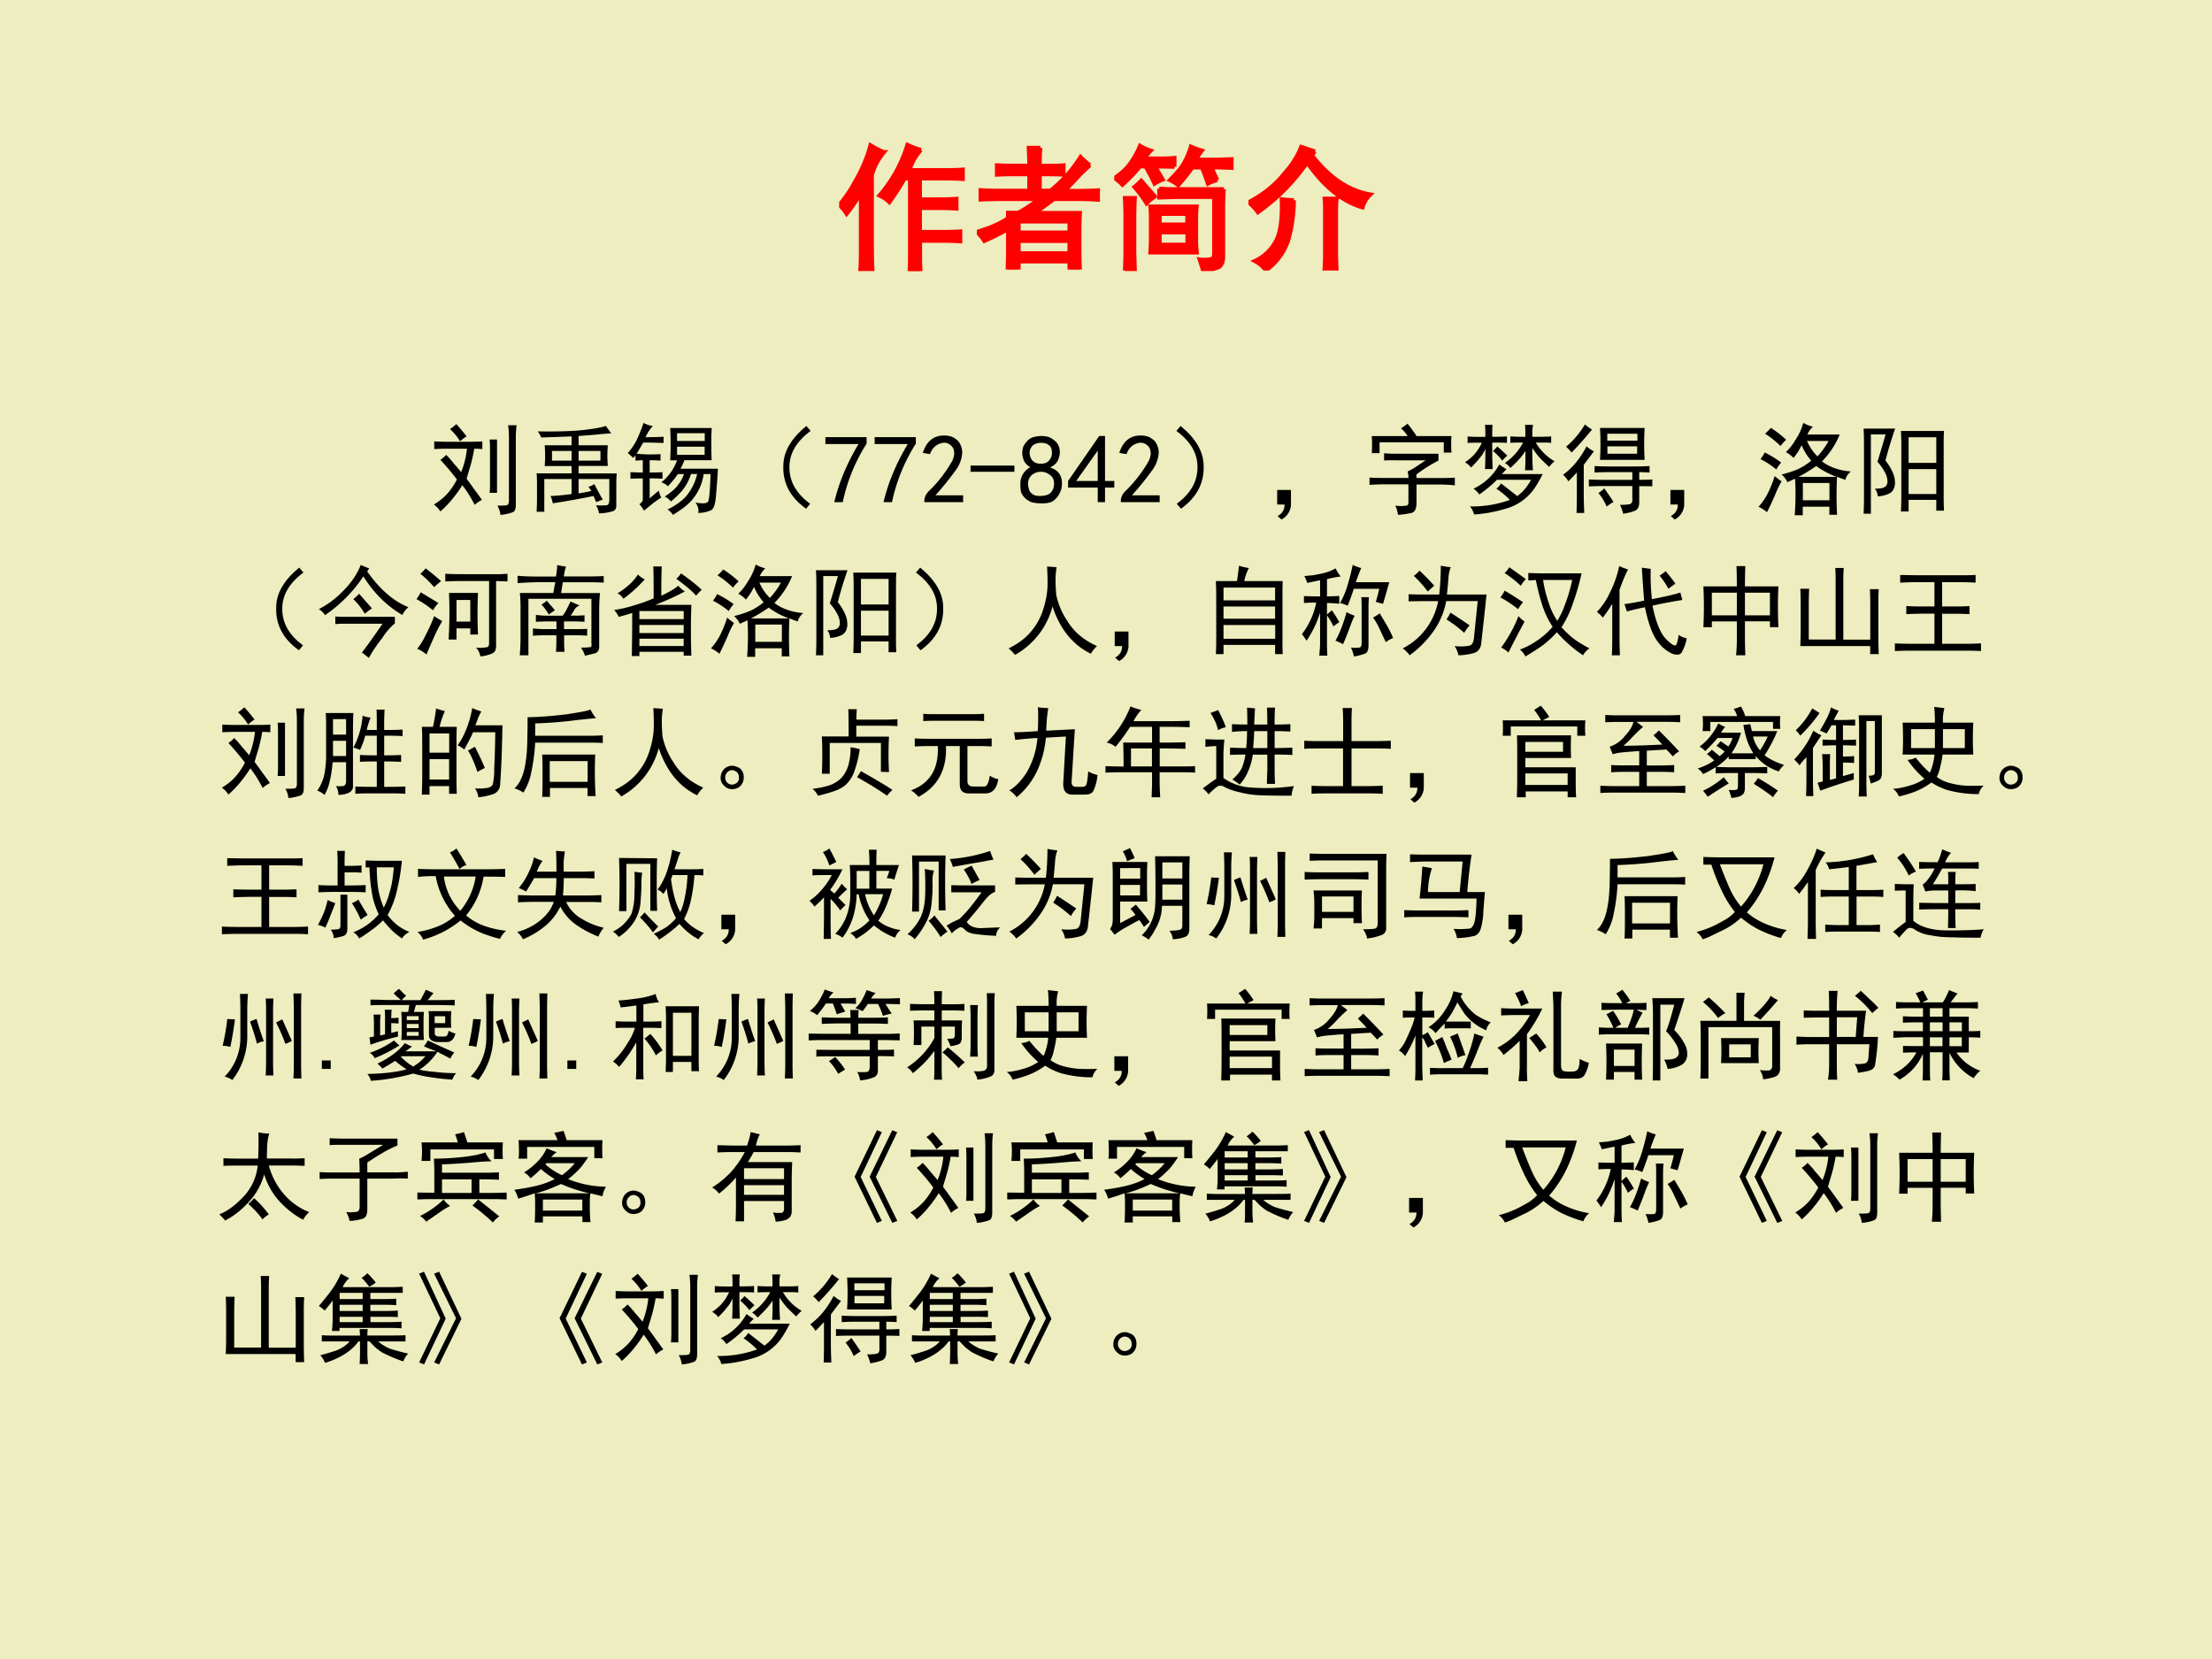
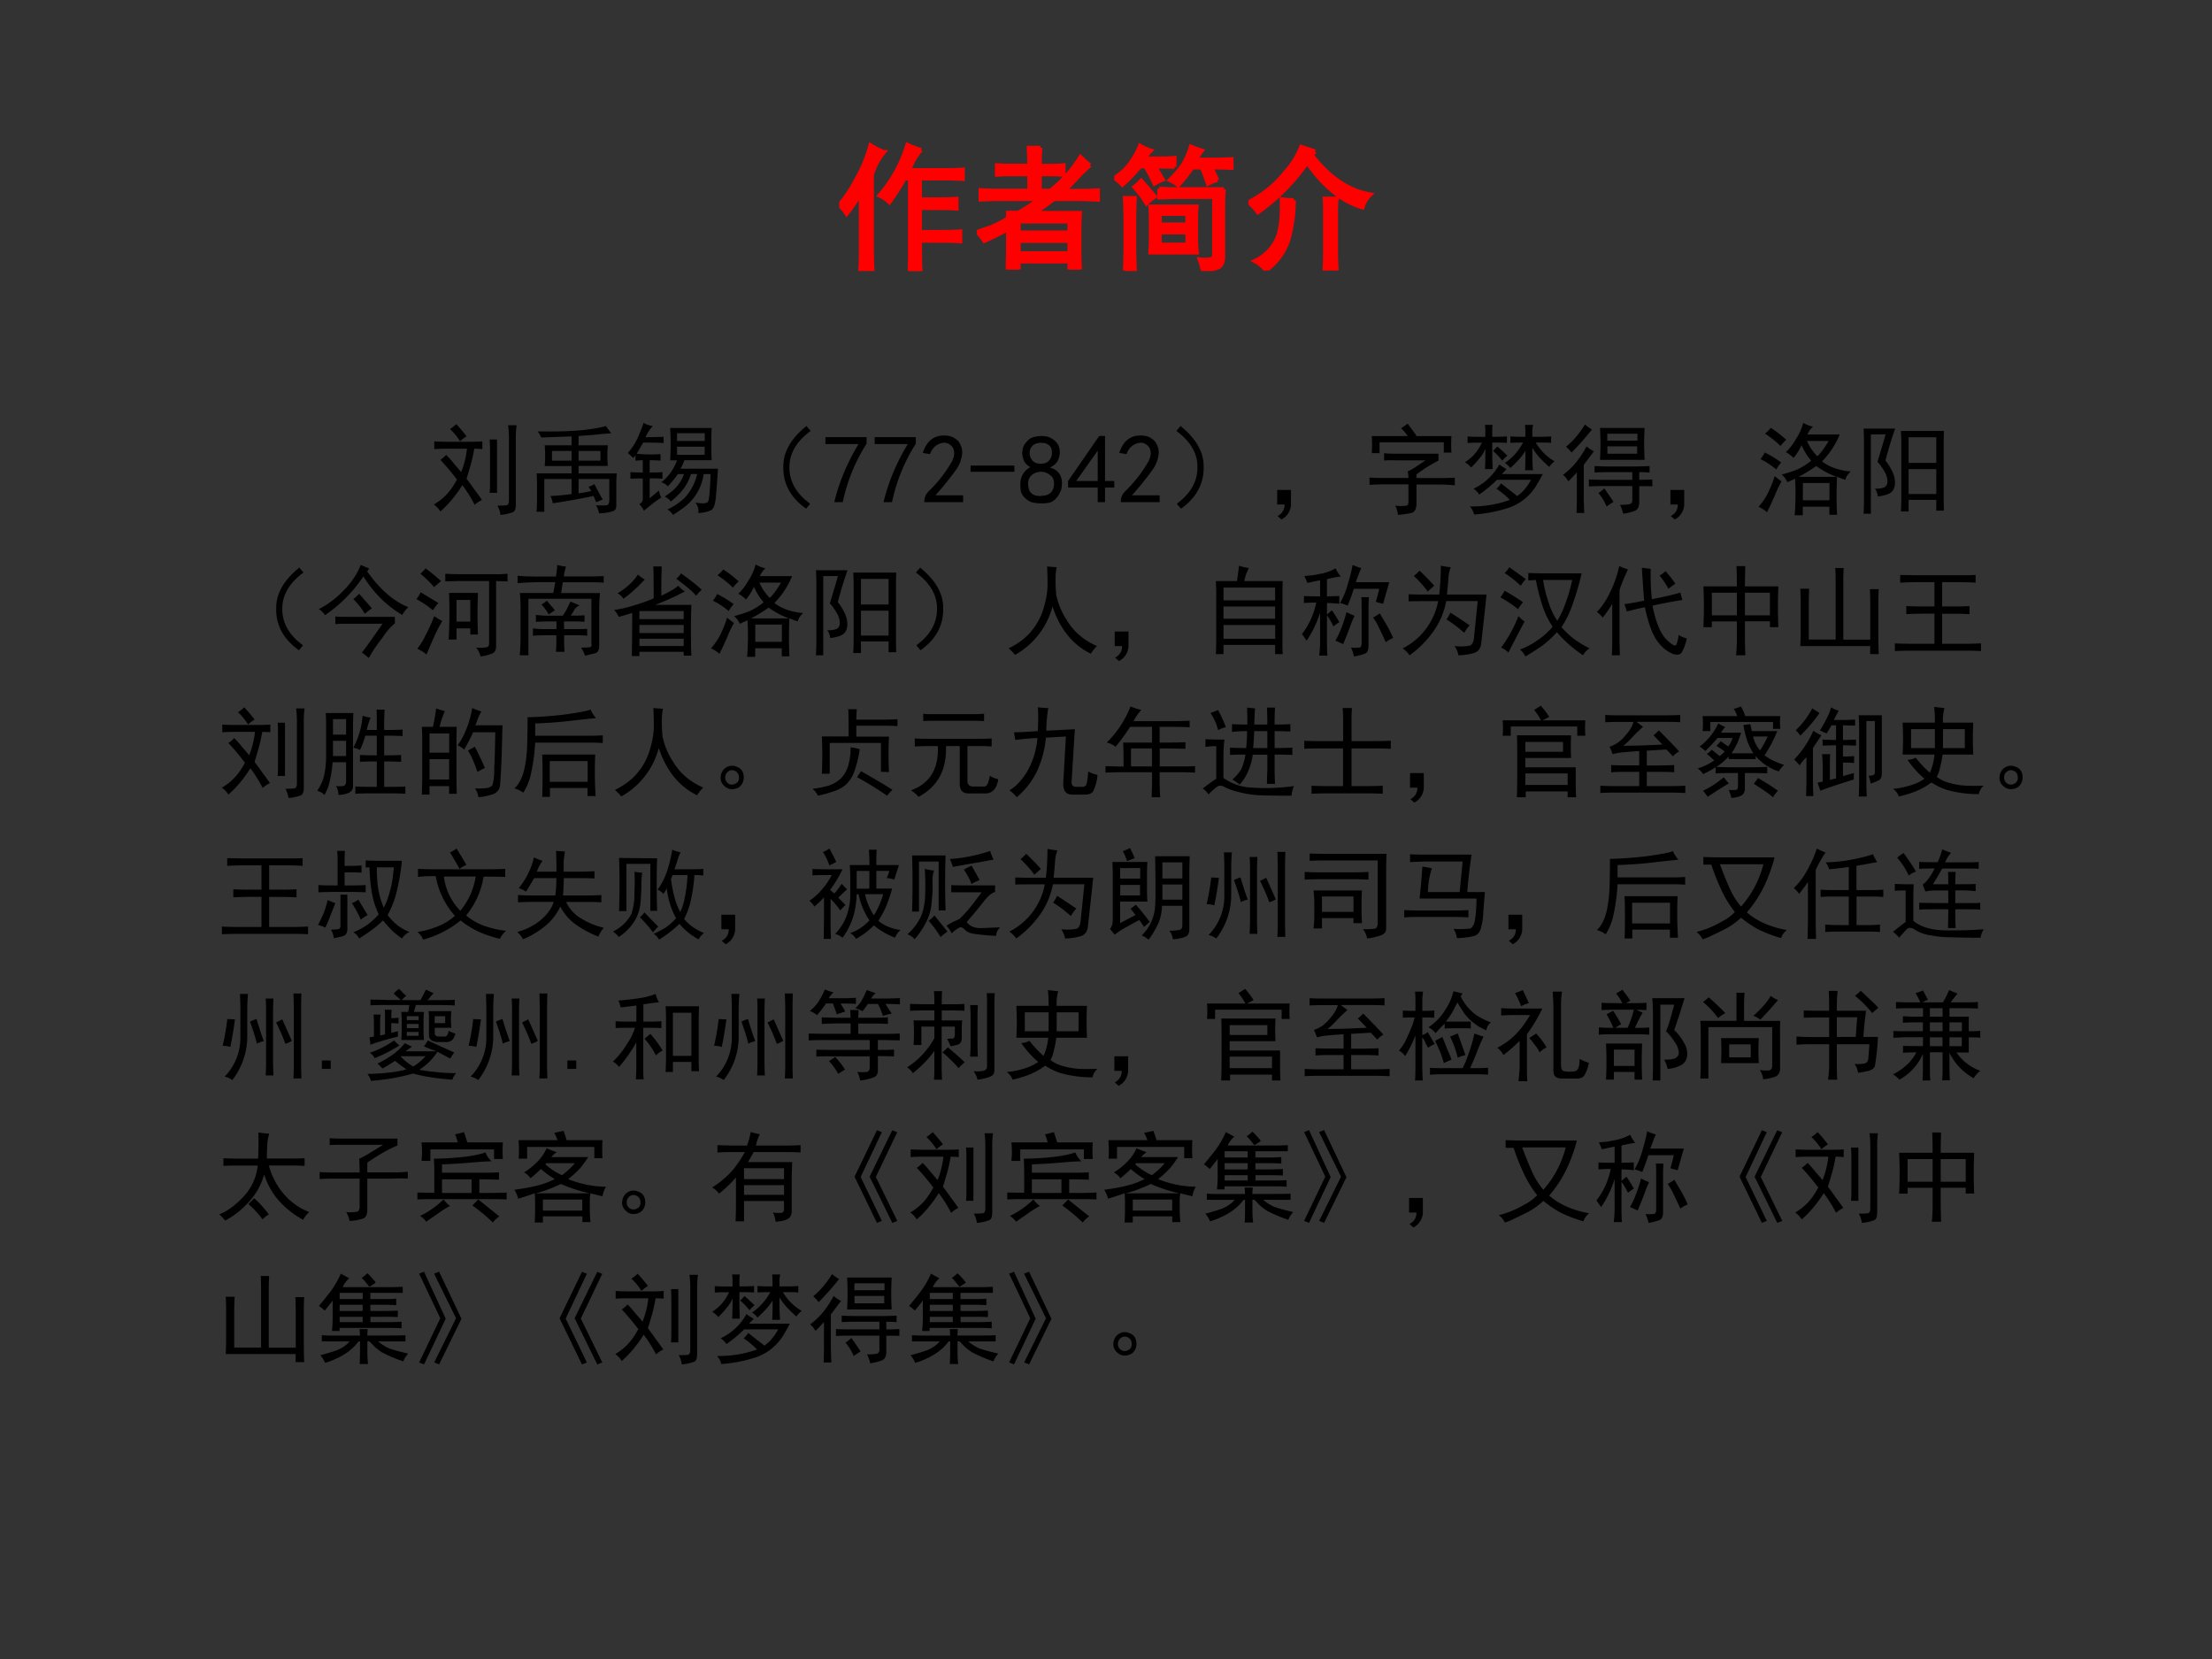
<svg xmlns="http://www.w3.org/2000/svg" xmlns:xlink="http://www.w3.org/1999/xlink" width="960" height="720" viewBox="0 0 720 540">
  <rect x="0" y="0" width="720" height="540" fill="#333333" stroke="none" />
  <g data-name="P">
    <clipPath id="a">
-       <path fill-rule="evenodd" d="M0 540h720V0H0Z" />
-     </clipPath>
+       </clipPath>
    <g clip-path="url(#a)">
      <path fill="#ffc" fill-opacity=".91" fill-rule="evenodd" d="M0 540h720V0H0Z" />
    </g>
  </g>
  <g data-name="P">
    <symbol id="b">
      <path d="M.605.895A.39.39 0 0 1 .52.746h.257C.835.746.88.747.914.75V.68C.88.682.834.684.777.684h-.18V.53h.16c.045 0 .082.002.11.004V.461a1.43 1.43 0 0 1-.11.004h-.16V.289h.169C.818.29.86.29.895.293V.219A1.673 1.673 0 0 1 .77.223H.598V.148C.598.076.599.026.602 0H.52c.002.029.003.068.003.117v.567H.484A1.891 1.891 0 0 0 .371.508a.25.25 0 0 1-.074.05 1.026 1.026 0 0 1 .207.375.655.655 0 0 1 .101-.038M.332.879A.465.465 0 0 1 .242.71v-.5c0-.083.001-.15.004-.2h-.09C.16.06.16.125.16.208v.367A1.385 1.385 0 0 0 .055.422.32.32 0 0 1 0 .488a.993.993 0 0 1 .121.18c.05.086.086.173.11.262A.615.615 0 0 1 .331.879Z" />
    </symbol>
    <symbol id="c">
      <path d="M.836.77A1.578 1.578 0 0 1 .762.7 3.657 3.657 0 0 0 .648.581h.11c.044 0 .09.001.137.004v-.07A2.535 2.535 0 0 1 .754.52H.57A5.332 5.332 0 0 0 .43.418h.332A2.338 2.338 0 0 1 .758.289V.152C.758.105.759.055.762 0H.684v.059H.309V0H.227L.23.117v.18A2.228 2.228 0 0 0 .055.21.371.371 0 0 1 0 .277l.102.035C.154.334.197.355.23.38v.039h.075A.968.968 0 0 1 .457.52H.18C.125.52.074.518.027.516v.07C.08.583.13.582.18.582h.207v.121H.27A1.71 1.71 0 0 1 .148.7v.07A1.71 1.71 0 0 1 .27.767h.117c0 .039-.002.083-.004.132h.086A1.907 1.907 0 0 1 .465.766h.058c.034 0 .073 0 .118.004V.7a2.023 2.023 0 0 1-.118.003H.465V.582h.078a.973.973 0 0 1 .223.25.608.608 0 0 1 .07-.062M.684.12v.09H.309V.12h.375m0 .152v.082H.309V.273h.375Z" />
    </symbol>
    <symbol id="d">
      <path d="M.605.219C.605.195.607.168.61.137H.266C.268.17.27.202.27.23v.165a.753.753 0 0 1-.004.082h.343A.868.868 0 0 1 .605.39V.219M.81.605A1.907 1.907 0 0 1 .805.473V.109C.805.06.789.031.758.023A.488.488 0 0 0 .656 0 1.093 1.093 0 0 1 .63.086.262.262 0 0 1 .723.09c.01.005.015.02.015.043v.414H.457L.332.543v.066A1.83 1.83 0 0 1 .445.605H.81M.762.672a.305.305 0 0 1-.07-.027C.68.68.666.72.647.765h-.07A1.375 1.375 0 0 0 .473.634.348.348 0 0 1 .41.672C.465.727.5.77.516.8a.605.605 0 0 1 .05.12.652.652 0 0 1 .082-.03.422.422 0 0 1-.043-.067h.157l.105.004V.762A4.66 4.66 0 0 1 .72.766C.729.742.743.71.762.672M.445.77.301.773A4.69 4.69 0 0 0 .359.676.347.347 0 0 1 .297.645 1.19 1.19 0 0 1 .23.773H.191A1.356 1.356 0 0 0 .06.637.284.284 0 0 1 0 .687c.057.037.1.079.129.125A.58.58 0 0 1 .19.926.344.344 0 0 1 .27.89.384.384 0 0 1 .223.832h.129c.03 0 .062.001.093.004V.77M.078.004C.081.069.082.12.082.156v.242C.082.435.081.482.078.54h.074A3.485 3.485 0 0 1 .148.395V.137L.152.004H.078M.54.195v.09H.336v-.09h.203m0 .149v.078H.336V.344h.203M.301.55A.357.357 0 0 1 .238.5a.85.85 0 0 1-.09.121c.013.01.03.026.051.047L.301.551Z" />
    </symbol>
    <symbol id="e">
      <path d="M.492.879A.19.19 0 0 1 .47.852C.599.685.743.589.902.562A.205.205 0 0 1 .844.466C.698.507.56.617.434.797A1.476 1.476 0 0 0 .07.43.374.374 0 0 1 0 .504c.11.057.2.13.27.219a.621.621 0 0 1 .12.191L.493.88M.336.519a1.069 1.069 0 0 0-.043-.3A.45.45 0 0 0 .129 0a.24.24 0 0 1-.082.07.333.333 0 0 1 .164.164C.24.3.25.397.246.527A.66.66 0 0 1 .336.52M.652.53A1.01 1.01 0 0 1 .648.434V.117C.648.086.65.05.652.007h-.09c.003.042.004.079.004.11V.43c0 .036 0 .07-.003.101h.09Z" />
    </symbol>
    <use xlink:href="#b" fill="red" transform="matrix(44.04 0 0 -44.04 273.156 88.215)" />
    <use xlink:href="#c" fill="red" transform="matrix(44.04 0 0 -44.04 317.972 87.699)" />
    <use xlink:href="#d" fill="red" transform="matrix(44.04 0 0 -44.04 362.7 88.215)" />
    <use xlink:href="#e" fill="red" transform="matrix(44.04 0 0 -44.04 406.357 88.043)" />
    <use xlink:href="#b" fill="none" stroke="red" stroke-miterlimit="10" stroke-width=".029" transform="matrix(44.04 0 0 -44.04 273.156 88.215)" />
    <use xlink:href="#c" fill="none" stroke="red" stroke-miterlimit="10" stroke-width=".029" transform="matrix(44.04 0 0 -44.04 317.972 87.699)" />
    <use xlink:href="#d" fill="none" stroke="red" stroke-miterlimit="10" stroke-width=".029" transform="matrix(44.04 0 0 -44.04 362.7 88.215)" />
    <use xlink:href="#e" fill="none" stroke="red" stroke-miterlimit="10" stroke-width=".029" transform="matrix(44.04 0 0 -44.04 406.357 88.043)" />
    <symbol id="f">
      <path d="M-2147483500-2147483500Z" />
    </symbol>
    <use xlink:href="#f" fill="red" transform="matrix(44.04 0 0 -44.04 94575170000 -94575170000)" />
  </g>
  <g data-name="P">
    <symbol id="g">
      <path d="M-2147483500-2147483500Z" />
    </symbol>
    <use xlink:href="#g" transform="matrix(32.064 0 0 -32.064 68856909000 -68856909000)" />
    <use xlink:href="#g" transform="matrix(32.064 0 0 -32.064 68856909000 -68856909000)" />
    <use xlink:href="#g" transform="matrix(32.064 0 0 -32.064 68856909000 -68856909000)" />
    <use xlink:href="#g" transform="matrix(32.064 0 0 -32.064 68856909000 -68856909000)" />
    <use xlink:href="#g" transform="matrix(32.064 0 0 -32.064 68856909000 -68856909000)" />
    <use xlink:href="#g" transform="matrix(32.064 0 0 -32.064 68856909000 -68856909000)" />
    <symbol id="h">
      <path d="M.34.742c.062 0 .113.001.152.004V.668A1.118 1.118 0 0 1 .41.672a1.676 1.676 0 0 0-.035-.16A28.035 28.035 0 0 0 .332.367C.363.326.391.287.414.254.438.223.462.189.488.152a.342.342 0 0 1-.074-.05 1.286 1.286 0 0 1-.125.2A1.228 1.228 0 0 0 .195.17 1.024 1.024 0 0 0 .066.035.245.245 0 0 1 0 .105c.05.03.092.063.129.102.039.042.074.092.105.152a2.473 2.473 0 0 1-.168.2c.021.013.04.03.059.05A.88.88 0 0 0 .207.516a1.72 1.72 0 0 0 .07-.082.877.877 0 0 1 .059.238H.145A2.4 2.4 0 0 1 .004.668v.078a2.4 2.4 0 0 1 .14-.004H.34m.5.168A.908.908 0 0 1 .832.777V.105c0-.044-.01-.07-.031-.078A.453.453 0 0 0 .676 0a.249.249 0 0 1-.031.094c.049 0 .08.001.093.004.016.002.024.02.024.05v.63A.959.959 0 0 1 .754.91H.84M.57.645c0 .049-.001.09-.004.12h.075V.224H.566C.57.259.57.299.57.343v.302M.227.922C.266.88.3.839.332.797a.395.395 0 0 1-.066-.05.564.564 0 0 1-.102.124.472.472 0 0 1 .063.05Z" />
    </symbol>
    <symbol id="i">
      <path d="M.578.176A8.066 8.066 0 0 0 .164.102a.276.276 0 0 1-.023.074c.062.002.134.009.214.02v.152H.078V.016H0c.003.054.004.1.004.136V.29C.004.336.003.375 0 .406h.355V.48H.082a1.25 1.25 0 0 1 0 .211h.273v.09A66.274 66.274 0 0 0 .047.77a.356.356 0 0 1-.035.062c.182-.003.33.001.445.012.117.013.2.027.246.043C.72.863.737.839.758.812A2.92 2.92 0 0 1 .582.797L.426.785V.691h.297a1.194 1.194 0 0 1 0-.21H.426V.405h.387a1.609 1.609 0 0 1-.004-.12V.077C.809.05.799.031.777.023A.48.48 0 0 0 .633 0a.19.19 0 0 1-.031.082.704.704 0 0 1 .109 0C.727.085.736.1.738.129v.219H.426V.203c.039.005.082.013.129.024A1.08 1.08 0 0 1 .527.27c.021.005.04.014.059.027C.628.217.656.164.672.14A1.212 1.212 0 0 1 .605.113a5.18 5.18 0 0 0-.027.063m.07.36v.097H.426V.535h.222m-.293 0v.098H.156V.535h.2Z" />
    </symbol>
    <symbol id="j">
      <path d="M.852.883a1.941 1.941 0 0 1-.004-.16c0-.084.001-.14.004-.168H.574A.432.432 0 0 0 .535.469h.38a7.495 7.495 0 0 0-.02-.274C.889.11.872.06.844.047A.307.307 0 0 0 .714.02c.009.03 0 .066-.026.105.075-.013.118-.01.128.012.01.02.019.113.024.277H.77A.508.508 0 0 0 .562.07 1.23 1.23 0 0 0 .458 0a.18.18 0 0 1-.055.055.644.644 0 0 1 .176.12.529.529 0 0 1 .125.24H.641A.48.48 0 0 0 .547.241a.835.835 0 0 0-.11-.105.173.173 0 0 1-.062.05c.06.04.103.076.129.11A.37.37 0 0 1 .57.414H.508A.945.945 0 0 0 .406.29.136.136 0 0 1 .34.33C.413.387.466.463.5.554H.43a2.746 2.746 0 0 1 0 .328h.422m-.598.02A.397.397 0 0 1 .18.788C.26.79.322.79.363.793V.73a5.005 5.005 0 0 1-.207.004A3.923 3.923 0 0 0 .09.621 1.407 1.407 0 0 1 .332.617V.551a1.65 1.65 0 0 1-.11.004V.43c.053 0 .096.001.13.004V.367C.312.37.27.371.222.371V.168c.045.039.076.065.094.078A.222.222 0 0 1 .34.176.97.97 0 0 1 .25.113L.164.043a.314.314 0 0 1-.047.066c.018.01.03.024.035.04V.37A2.28 2.28 0 0 1 .027.367v.067A2.28 2.28 0 0 1 .152.43v.125A.944.944 0 0 1 .078.55v.054L.055.578A.973.973 0 0 1 0 .628a.62.62 0 0 1 .102.157c.026.06.045.11.058.149A.249.249 0 0 1 .254.902M.78.61v.082H.5V.61h.281m0 .141v.078H.5V.75h.281Z" />
    </symbol>
    <symbol id="k">
      <path d="M.24.84.283.79C.134.68.063.552.068.41.07.272.14.152.278.05L.237 0C.076.115 0 .26.006.434c0 .143.077.278.234.406Z" />
    </symbol>
    <use xlink:href="#h" transform="matrix(32.064 0 0 -32.064 141.224 167.592)" />
    <use xlink:href="#i" transform="matrix(32.064 0 0 -32.064 174.666 167.09)" />
    <use xlink:href="#j" transform="matrix(32.064 0 0 -32.064 204.35 167.592)" />
    <use xlink:href="#k" transform="matrix(32.064 0 0 -32.064 254.781 165.588)" />
  </g>
  <g data-name="P">
    <symbol id="l">
      <path d="M.09 0c.047.198.129.395.246.59H0v.07h.418V.594A1.788 1.788 0 0 1 .176 0H.09Z" />
    </symbol>
    <symbol id="m">
      <path d="M.016.016C.018.055.036.09.07.12a1.372 1.372 0 0 1 .23.3C.317.459.323.49.317.517a.086.086 0 0 1-.035.062.095.095 0 0 1-.074.024A.165.165 0 0 1 .129.57.175.175 0 0 1 .074.488L0 .5c.02.06.047.103.078.129a.195.195 0 0 0 .117.047c.026.002.05.001.07-.004A.132.132 0 0 0 .329.645.13.13 0 0 0 .383.582.172.172 0 0 0 .398.477.329.329 0 0 0 .34.332 3.04 3.04 0 0 0 .129.07H.41V0H.016v.016Z" />
    </symbol>
    <use xlink:href="#l" transform="matrix(32.064 0 0 -32.064 268.668 163.458)" />
    <use xlink:href="#l" transform="matrix(32.064 0 0 -32.064 284.7 163.458)" />
    <use xlink:href="#m" transform="matrix(32.064 0 0 -32.064 300.356 163.458)" />
  </g>
  <g data-name="P">
    <symbol id="n">
      <path d="M.445 0H0v.063h.445V0Z" />
    </symbol>
    <use xlink:href="#n" transform="matrix(32.064 0 0 -32.064 315.916 153.564)" />
  </g>
  <g data-name="P">
    <symbol id="o">
      <path d="M0 .203a.185.185 0 0 0 .102.164.153.153 0 0 0-.063.059.246.246 0 0 0-.02.078c0 .029.004.053.012.074.01.021.025.04.043.059.018.018.038.03.059.035a.29.29 0 0 0 .145.004A.184.184 0 0 0 .343.64a.13.13 0 0 0 .05-.07.177.177 0 0 0-.003-.11C.38.419.35.387.3.363A.158.158 0 0 0 .395.301.166.166 0 0 0 .422.203C.422.164.415.133.402.11A.192.192 0 0 0 .363.051.144.144 0 0 0 .305.01.305.305 0 0 0 .21 0a.372.372 0 0 0-.098.012.195.195 0 0 0-.066.043.158.158 0 0 0-.04.062A.439.439 0 0 0 0 .203m.078.004A.2.2 0 0 1 .094.125.099.099 0 0 1 .16.078a.249.249 0 0 1 .098.004.096.096 0 0 1 .07.055.142.142 0 0 1 .012.086C.337.25.322.275.293.293A.137.137 0 0 1 .199.32.142.142 0 0 1 .113.285.121.121 0 0 1 .078.207m.016.305C.094.486.103.46.12.437.14.414.168.402.207.402c.04 0 .068.012.086.035.02.024.03.051.027.083C.32.553.31.578.285.594c-.02.015-.05.022-.09.02C.16.61.133.598.117.577A.099.099 0 0 1 .094.512Z" />
    </symbol>
    <symbol id="p">
      <path d="M.3.148H0v.067l.316.457h.059V.215h.094V.148H.375V0H.301v.148m0 .067v.308L.082.215h.219Z" />
    </symbol>
    <use xlink:href="#o" transform="matrix(32.064 0 0 -32.064 332.127 163.834)" />
    <use xlink:href="#p" transform="matrix(32.064 0 0 -32.064 347.658 163.458)" />
    <use xlink:href="#m" transform="matrix(32.064 0 0 -32.064 364.316 163.458)" />
  </g>
  <g data-name="P">
    <symbol id="q">
      <path d="M.043.84C.199.712.277.577.277.434.283.259.206.114.047 0L.004.05c.138.102.208.222.21.36C.22.553.149.68 0 .79l.043.05Z" />
    </symbol>
    <symbol id="r">
      <path d="M0 .3h.14V.146A.18.18 0 0 0 .044 0l-.04.035C.052.061.075.1.075.152H0v.149Z" />
    </symbol>
    <symbol id="s">
      <path d="M.7.621v-.07A1.462 1.462 0 0 1 .476.41V.374h.265c.026 0 .068.001.125.004V.3a1.553 1.553 0 0 1-.125.008H.477v-.2C.474.057.457.027.426.02A.938.938 0 0 0 .289 0a.33.33 0 0 1-.027.094.378.378 0 0 1 .113 0c.016.002.022.02.02.05V.31H.12C.08.309.04.307 0 .305v.074C.04.376.078.375.117.375h.278a.273.273 0 0 1-.008.066c.023.01.05.025.078.043l.105.07H.266C.219.555.18.555.148.552v.074C.18.622.218.621.262.621h.437M.387.926C.437.86.467.819.477.8h.355a1.095 1.095 0 0 1 0-.168H.754v.105H.102v-.11H.023a1.28 1.28 0 0 1 0 .173h.364A.378.378 0 0 1 .32.879c.021.013.043.029.067.047Z" />
    </symbol>
    <symbol id="t">
      <path d="M.422.46A1.07 1.07 0 0 1 .375.41h.414A1.423 1.423 0 0 0 .711.273a.526.526 0 0 0-.3-.215A1.435 1.435 0 0 0 .093 0 .187.187 0 0 1 .05.082a1.132 1.132 0 0 1 .406.066.849.849 0 0 1-.137.114.17.17 0 0 1 .047.054L.531.187c.026.019.05.04.07.063a.57.57 0 0 1 .07.102H.325a1.282 1.282 0 0 0-.18-.149.208.208 0 0 1-.058.059.578.578 0 0 1 .262.246A.549.549 0 0 1 .422.46M.46.793C.497.79.53.789.562.789h.051v.055C.613.862.612.884.61.91h.082A.292.292 0 0 1 .684.848V.789h.105C.826.79.854.79.875.793V.727A.689.689 0 0 1 .793.73H.719A.526.526 0 0 1 .91.54.272.272 0 0 1 .855.483C.811.524.776.557.75.586a.878.878 0 0 0-.066.09V.598C.684.556.686.507.69.449H.61c.003.047.004.097.004.149v.047A.62.62 0 0 0 .551.562a1.437 1.437 0 0 0-.09-.09.21.21 0 0 1-.055.051A.583.583 0 0 1 .59.73H.566C.533.73.497.73.461.727v.066M.426.727C.4.729.366.73.324.73H.277V.605C.277.561.28.513.281.461H.203c.003.047.004.095.004.144v.063a.298.298 0 0 0-.05-.086.945.945 0 0 0-.095-.105A.206.206 0 0 1 0 .53a.54.54 0 0 1 .09.074.495.495 0 0 1 .082.125H.137a1.43 1.43 0 0 1-.11-.003v.066a1.43 1.43 0 0 1 .11-.004h.07v.063A.474.474 0 0 1 .203.91h.078A.474.474 0 0 1 .277.852V.789h.047C.366.79.4.79.426.793V.727M.43.597a.465.465 0 0 1-.051-.05.668.668 0 0 1-.094.098C.306.665.32.68.328.69.341.681.375.65.43.598Z" />
    </symbol>
    <symbol id="u">
      <path d="M.828.871a2.746 2.746 0 0 1 0-.324H.375a2.746 2.746 0 0 1 0 .324h.453M.262.348C.309.345.36.344.418.344h.285v.078H.445C.401.422.36.42.32.418v.066C.36.482.401.48.445.48h.293c.055 0 .102.002.14.004V.418a1.376 1.376 0 0 1-.105.004V.344c.047 0 .092.001.133.004v-.07C.867.28.823.28.773.28V.133C.776.078.762.044.73.03A.54.54 0 0 0 .61 0a.413.413 0 0 1-.032.09c.06 0 .096.004.11.012.013.01.018.03.015.058v.121H.418C.361.281.308.28.262.277v.07M.137.008C.139.079.14.138.14.185v.234a2.408 2.408 0 0 0-.086-.09A.276.276 0 0 1 0 .395c.052.039.098.083.137.132.039.05.073.102.101.157A.411.411 0 0 1 .313.633 26.325 26.325 0 0 1 .21.496V.184C.21.137.212.078.215.008H.137m.156.847A2.855 2.855 0 0 0 .086.621.384.384 0 0 1 .03.68c.073.06.137.135.192.226a.487.487 0 0 1 .07-.05m.46-.247v.075H.45V.609h.305m0 .133v.07H.449v-.07h.305M.418.258C.457.203.488.158.512.12a.81.81 0 0 1-.07-.047.526.526 0 0 1-.083.137.384.384 0 0 1 .059.047Z" />
    </symbol>
    <symbol id="v">
      <path d="M.277.64A.587.587 0 0 1 .38.774a.564.564 0 0 1 .074.164.349.349 0 0 1 .098-.039A.23.23 0 0 1 .496.82h.328a.834.834 0 0 0-.18-.273.458.458 0 0 1 .133-.07.6.6 0 0 1 .16-.032C.904.415.885.385.883.36a.515.515 0 0 0-.086.032 3.844 3.844 0 0 1 0-.387H.719v.082h-.27V0H.367a2.747 2.747 0 0 1 .004.371L.293.336a.22.22 0 0 1-.059.078c.055.013.107.03.157.05.05.022.097.052.144.09a.589.589 0 0 0-.098.157.603.603 0 0 0-.082-.129.306.306 0 0 1-.078.059M.72.152v.176h-.27V.152h.27M.234.344A.965.965 0 0 1 .168.207 3.317 3.317 0 0 0 .086.031.348.348 0 0 1 0 .086a.628.628 0 0 1 .094.137c.028.057.052.116.07.175a.644.644 0 0 1 .07-.054m.364.254c.041.044.08.096.113.156H.492A.501.501 0 0 1 .598.598M.793.39A.822.822 0 0 0 .586.5a1.611 1.611 0 0 0-.18-.11h.387m-.57.313a.914.914 0 0 1-.157.125c.021.018.04.038.059.059A1.04 1.04 0 0 0 .281.766.43.43 0 0 1 .223.703M.063.637A.994.994 0 0 0 .23.535a.396.396 0 0 1-.05-.07.81.81 0 0 1-.16.105C.035.59.05.61.062.637Z" />
    </symbol>
    <symbol id="w">
      <path d="M.816.84A2.4 2.4 0 0 1 .813.707V.18c0-.042 0-.091.003-.149H.738v.11H.457V.023H.379C.382.081.383.13.383.168v.539A2.4 2.4 0 0 1 .379.84h.437M.32.863A4.092 4.092 0 0 1 .222.54.541.541 0 0 0 .298.414a.253.253 0 0 0 .02-.117C.313.255.296.225.265.207A.325.325 0 0 0 .145.176C.139.215.129.24.113.254c.052 0 .088.006.106.02C.237.288.245.31.242.34a.219.219 0 0 1-.031.09.485.485 0 0 1-.07.097C.182.663.21.755.223.805H.074V0H0c.003.057.004.115.004.172v.512c0 .073-.001.132-.004.18h.32M.738.515v.261H.457V.516h.281m0-.317v.254H.457V.2h.281Z" />
    </symbol>
    <use xlink:href="#q" transform="matrix(32.064 0 0 -32.064 382.902 165.588)" />
    <use xlink:href="#r" transform="matrix(32.064 0 0 -32.064 415.718 169.095)" />
    <use xlink:href="#s" transform="matrix(32.064 0 0 -32.064 445.775 167.592)" />
    <use xlink:href="#t" transform="matrix(32.064 0 0 -32.064 476.837 167.466)" />
    <use xlink:href="#u" transform="matrix(32.064 0 0 -32.064 508.775 167.216)" />
    <use xlink:href="#r" transform="matrix(32.064 0 0 -32.064 543.717 169.095)" />
    <use xlink:href="#v" transform="matrix(32.064 0 0 -32.064 572.4 167.717)" />
    <use xlink:href="#w" transform="matrix(32.064 0 0 -32.064 606.593 167.216)" />
  </g>
  <g data-name="P">
    <symbol id="x">
      <path d="M.492.879C.62.697.76.576.91.516A.295.295 0 0 1 .848.437C.688.531.558.661.453.829a1.437 1.437 0 0 0-.39-.394A.18.18 0 0 1 0 .496a.925.925 0 0 1 .25.188c.08.08.14.168.176.261A1.86 1.86 0 0 1 .512.91L.492.88M.773.418V.352A.651.651 0 0 1 .645.203 1.438 1.438 0 0 1 .508 0a.678.678 0 0 1-.07.055c.041.052.111.15.21.293H.273A.973.973 0 0 1 .168.344v.078C.188.419.225.418.278.418h.495M.41.652.54.504A.644.644 0 0 1 .468.449a.737.737 0 0 1-.117.149.429.429 0 0 1 .058.054Z" />
    </symbol>
    <symbol id="y">
      <path d="M.625.645a4.743 4.743 0 0 1 0-.422H.547v.062h-.14V.172H.327a4.884 4.884 0 0 1 .004.473h.293m.191.19c.034 0 .07.002.11.005V.762L.809.766v-.66C.809.065.796.041.769.03A.419.419 0 0 0 .65 0a.186.186 0 0 1-.044.09.397.397 0 0 1 .11.004C.73.096.738.11.738.137v.629H.434C.392.766.345.764.293.762V.84C.345.837.392.836.433.836h.383M.262.359A1.395 1.395 0 0 1 .176.191 7.07 7.07 0 0 1 .102.02a.388.388 0 0 1-.094.058.683.683 0 0 1 .086.14C.13.287.159.35.18.41A.588.588 0 0 1 .262.36M.547.354v.22h-.14v-.22h.14M.043.652l.18-.109A.414.414 0 0 1 .168.469.997.997 0 0 1 0 .582c.016.02.03.044.043.07m.05.243A2.27 2.27 0 0 0 .25.765.967.967 0 0 1 .18.704C.14.75.094.796.04.84a.541.541 0 0 1 .054.055Z" />
    </symbol>
    <symbol id="z">
      <path d="M.645.082c.039 0 .067.001.085.004.019 0 .025.013.02.039v.453H.11V.004H.022c.006.065.008.131.008.2V.44C.031.504.03.57.023.637h.34l.02.11H.227A3.8 3.8 0 0 1 0 .737v.075C.06.806.126.804.2.804h.19c.008.05.012.088.012.117a.728.728 0 0 1 .09-.016A.488.488 0 0 1 .47.805H.73c.045 0 .093.001.145.004V.742C.825.745.777.746.73.746H.46L.442.636h.395a1.87 1.87 0 0 1-.008-.16v-.39C.826.049.81.029.781.023A1.838 1.838 0 0 0 .684 0a.263.263 0 0 1-.04.082M.188.414A.993.993 0 0 1 .325.406h.133a.41.41 0 0 1 .04.063L.538.55C.565.538.595.525.63.51A.101.101 0 0 1 .579.47a.41.41 0 0 0-.04-.063h.047C.612.406.643.408.68.41V.344a1.547 1.547 0 0 1-.118.004h-.09V.27h.114C.64.27.68.27.707.273v-.07a1.345 1.345 0 0 1-.121.004H.473V.141c0-.034.001-.068.004-.102H.39c.002.029.004.063.004.102v.066H.289A1.71 1.71 0 0 1 .156.203v.074A.947.947 0 0 1 .281.27h.114v.078h-.07C.271.348.226.346.186.344v.07M.38.461A.894.894 0 0 1 .316.418a.282.282 0 0 1-.035.055.372.372 0 0 1-.039.047c.016.007.034.02.055.039L.336.512A.48.48 0 0 0 .379.46Z" />
    </symbol>
    <symbol id="A">
      <path d="M.719.656A2.733 2.733 0 0 0 .418.52h.367a7.105 7.105 0 0 1 0-.516H.707v.039h-.45V0H.18c.002.08.004.227.004.438a2.35 2.35 0 0 0-.137-.04.234.234 0 0 1-.047.07c.063.009.132.024.207.048.076.023.14.046.195.07 0 .172-.001.28-.004.324h.086A6.387 6.387 0 0 1 .48.613c.084.04.141.073.172.102A.248.248 0 0 1 .72.656M.707.375v.082h-.45V.375h.45m0-.14v.081h-.45V.234h.45m0-.132v.074h-.45V.102h.45M.234.699a1.275 1.275 0 0 0-.14-.117.133.133 0 0 1-.059.055.79.79 0 0 1 .133.101.54.54 0 0 1 .074.09.306.306 0 0 1 .07-.05L.234.698M.68.84C.768.778.839.722.89.673A.62.62 0 0 1 .833.613C.801.653.734.71.632.785A.255.255 0 0 1 .68.84Z" />
    </symbol>
    <symbol id="B">
      <path d="M0 .066c.102.05.181.111.238.184a.635.635 0 0 1 .117.223c.024.078.037.15.04.215.002.067 0 .138-.004.21L.488.891A.698.698 0 0 1 .477.76C.477.718.479.668.484.61a.749.749 0 0 1 .11-.261C.664.233.766.148.898.09A.335.335 0 0 1 .836.012C.654.1.523.26.446.492A.794.794 0 0 0 .065 0 .397.397 0 0 1 0 .066Z" />
    </symbol>
    <symbol id="C">
      <path d="M.336.875A.459.459 0 0 1 .289.742h.39A3.803 3.803 0 0 1 .677.578V.141C.676.094.677.047.68 0H.602v.094H.078V0H0c.003.05.004.095.004.137v.445c0 .047-.001.1-.004.16h.215c.01.07.017.123.02.156a.58.58 0 0 1 .1-.023M.603.156v.14H.078v-.14h.524m0 .39v.13H.078v-.13h.524m0-.187v.125H.078V.36h.524Z" />
    </symbol>
    <symbol id="D">
      <path d="M0 .227a.778.778 0 0 1 .145.32A1.49 1.49 0 0 1 .02.543v.07C.077.611.132.61.184.61v.164a9.006 9.006 0 0 1-.13-.027.463.463 0 0 1-.03.07l.09.008L.19.84a.49.49 0 0 1 .152.055.342.342 0 0 1 .052-.083A1.025 1.025 0 0 1 .254.785V.61l.125.004V.535a1.427 1.427 0 0 1-.125.008V.426l.05.043C.332.429.356.389.38.348A.369.369 0 0 1 .32.305a.724.724 0 0 1-.066.113v-.29c0-.025.001-.066.004-.12H.176C.18.06.184.1.184.128v.317A1.067 1.067 0 0 0 .047.16 1.466 1.466 0 0 1 0 .227m.602.671A1.877 1.877 0 0 1 .547.754h.34L.824.535a.618.618 0 0 0-.074.02c.01.03.022.075.035.132H.527A3.577 3.577 0 0 0 .465.516a.574.574 0 0 1-.078.027.84.84 0 0 1 .078.187c.02.068.038.135.05.2A.443.443 0 0 1 .603.898M.68.602A1.601 1.601 0 0 1 .676.465V.113c0-.05-.013-.078-.04-.086A.551.551 0 0 0 .528 0a.404.404 0 0 1-.03.09.439.439 0 0 1 .085 0c.016.002.023.018.023.047v.328c0 .06 0 .105-.003.137H.68M.535.414A1.002 1.002 0 0 1 .488.301C.473.259.45.2.418.125A.848.848 0 0 1 .34.16c.042.073.08.17.113.29A.777.777 0 0 1 .535.413M.79.438.86.32C.885.276.908.232.926.187A.279.279 0 0 1 .852.145l-.07.148a.555.555 0 0 1-.06.102.58.58 0 0 1 .067.042Z" />
    </symbol>
    <symbol id="E">
      <path d="M.488.895A.366.366 0 0 1 .465.793 3.856 3.856 0 0 0 .449.617h.403A3.431 3.431 0 0 1 .84.504L.797.114C.789.065.764.035.723.023A.619.619 0 0 0 .566 0a.255.255 0 0 1-.039.094.502.502 0 0 1 .153.004c.023.007.037.03.043.07l.039.383h-.32A.769.769 0 0 0 .308.238 1.034 1.034 0 0 0 .07 0 .295.295 0 0 1 0 .07a.678.678 0 0 1 .36.48H.23C.186.55.13.55.06.548V.62A4.69 4.69 0 0 1 .203.617h.168c.01.089.016.186.016.293C.428.902.462.897.488.895M.484.434C.55.392.614.349.68.304A.386.386 0 0 1 .625.228a1.26 1.26 0 0 1-.18.136.524.524 0 0 1 .04.07M.112.806a.402.402 0 0 1 .059.054A2.28 2.28 0 0 0 .32.707L.254.648a1.099 1.099 0 0 1-.14.157Z" />
    </symbol>
    <symbol id="F">
      <path d="M.36.777A.747.747 0 0 0 .284.773v.075C.348.845.402.844.45.844h.375A2.4 2.4 0 0 0 .738.543 1.027 1.027 0 0 0 .621.297.965.965 0 0 1 .75.176 1.24 1.24 0 0 1 .906.082.194.194 0 0 1 .84.012a1.305 1.305 0 0 0-.266.234A1.017 1.017 0 0 0 .43.113 2.27 2.27 0 0 0 .254 0a.198.198 0 0 1-.055.07.72.72 0 0 1 .16.082c.063.04.12.089.172.149A.9.9 0 0 0 .43.508C.404.586.38.676.36.778m.074 0C.444.703.464.625.492.542a.724.724 0 0 1 .086-.18.81.81 0 0 1 .078.164C.685.6.71.684.73.777H.434M.246.355A13.69 13.69 0 0 1 .082.04a.284.284 0 0 1-.074.05A1.398 1.398 0 0 1 .184.41.294.294 0 0 1 .246.355M.043.668C.09.642.153.603.23.551A.487.487 0 0 1 .18.48 1.144 1.144 0 0 1 0 .6a.405.405 0 0 1 .043.067M.09.906C.147.867.203.826.258.786A.503.503 0 0 1 .207.718a1.08 1.08 0 0 1-.164.129C.066.87.082.89.09.906Z" />
    </symbol>
    <symbol id="G">
      <path d="M.48.555C.467.724.46.835.457.89a2.3 2.3 0 0 1 .09-.012A2.187 2.187 0 0 1 .559.57c.125.024.22.046.289.067l.02-.075A4.665 4.665 0 0 1 .565.504C.598.34.643.227.703.164.766.102.801.084.81.114c.01.028.017.06.02.093A.24.24 0 0 1 .913.172.435.435 0 0 0 .86.027C.844.004.813 0 .766.016A.376.376 0 0 0 .617.14C.565.208.522.324.488.488A2.374 2.374 0 0 1 .305.445L.28.52c.042.005.108.016.2.035M.315.87A1.717 1.717 0 0 1 .23.664V.168C.23.113.232.058.234 0H.152a3.7 3.7 0 0 1 .004.168v.355A1.343 1.343 0 0 0 .06.383.312.312 0 0 1 0 .44.7.7 0 0 1 .129.63c.044.086.077.178.098.277a.55.55 0 0 1 .09-.035M.698.855C.746.798.78.755.797.727a1.188 1.188 0 0 1-.07-.051.796.796 0 0 1-.09.133c.02.013.041.028.062.046Z" />
    </symbol>
    <symbol id="H">
      <path d="M.426.906A5.814 5.814 0 0 1 .422.7h.34a4.559 4.559 0 0 1 0-.414H.676v.059H.422V.176C.422.145.423.086.426 0H.332C.337.047.34.102.34.164v.18H.086V.285H0A4.263 4.263 0 0 1 0 .7h.34C.34.77.339.84.336.906h.09m.25-.5v.23H.422v-.23h.254m-.336 0v.23H.086v-.23H.34Z" />
    </symbol>
    <symbol id="I">
      <path d="M.09.664A3.871 3.871 0 0 1 .086.508v-.36h.273v.586c0 .047 0 .094-.004.141h.086a2.049 2.049 0 0 1-.004-.14V.147h.274v.368C.71.573.71.62.707.66h.09A1.92 1.92 0 0 1 .793.516V.199C.793.137.794.07.797 0H.71v.082H0A3.7 3.7 0 0 1 .004.25v.254c0 .06-.001.113-.004.16h.09Z" />
    </symbol>
    <symbol id="J">
      <path d="M.668.77A2.9 2.9 0 0 1 .82.773V.695A2.9 2.9 0 0 1 .668.7H.48V.453h.145a2.4 2.4 0 0 1 .133.004V.375a2.4 2.4 0 0 1-.133.004H.48V.074h.25c.045 0 .093.002.145.004V0C.823.003.775.004.73.004H.168A3.7 3.7 0 0 1 0 0v.078A3.7 3.7 0 0 1 .168.074h.234V.38h-.12C.228.379.173.378.116.375v.082C.174.454.23.453.281.453h.121V.7H.234C.177.7.117.698.054.695v.078L.23.77h.438Z" />
    </symbol>
    <use xlink:href="#k" transform="matrix(32.04 0 0 -32.04 89.707 211.667)" />
    <use xlink:href="#x" transform="matrix(32.04 0 0 -32.04 103.766 214.17)" />
    <use xlink:href="#y" transform="matrix(32.04 0 0 -32.04 135.556 213.67)" />
    <use xlink:href="#z" transform="matrix(32.04 0 0 -32.04 168.472 213.419)" />
    <use xlink:href="#A" transform="matrix(32.04 0 0 -32.04 199.886 213.544)" />
    <use xlink:href="#v" transform="matrix(32.04 0 0 -32.04 231.425 213.794)" />
    <use xlink:href="#w" transform="matrix(32.04 0 0 -32.04 265.593 213.294)" />
    <use xlink:href="#q" transform="matrix(32.04 0 0 -32.04 298.134 211.667)" />
    <use xlink:href="#B" transform="matrix(32.04 0 0 -32.04 328.296 213.169)" />
    <use xlink:href="#r" transform="matrix(32.04 0 0 -32.04 362.836 215.171)" />
    <use xlink:href="#C" transform="matrix(32.04 0 0 -32.04 395.752 212.918)" />
    <use xlink:href="#D" transform="matrix(32.04 0 0 -32.04 423.787 213.67)" />
    <use xlink:href="#E" transform="matrix(32.04 0 0 -32.04 456.578 213.294)" />
    <use xlink:href="#F" transform="matrix(32.04 0 0 -32.04 488.368 213.67)" />
    <use xlink:href="#G" transform="matrix(32.04 0 0 -32.04 519.782 213.294)" />
    <use xlink:href="#H" transform="matrix(32.04 0 0 -32.04 554.45 213.294)" />
    <use xlink:href="#I" transform="matrix(32.04 0 0 -32.04 585.99 212.918)" />
    <use xlink:href="#J" transform="matrix(32.04 0 0 -32.04 616.778 211.917)" />
  </g>
  <g data-name="P">
    <symbol id="K">
      <path d="M.191.09a.309.309 0 0 1 .07 0c.019.002.03.017.032.043v.199H.156A1.23 1.23 0 0 0 .113.086.627.627 0 0 0 .074 0 .197.197 0 0 1 0 .043c.026.036.047.08.063.129.015.052.024.12.027.203v.336C.09.753.089.793.086.832h.281A3.128 3.128 0 0 1 .363.676V.09C.366.035.316.005.215 0A.16.16 0 0 1 .19.09m.352.695A.725.725 0 0 1 .503.66h.102c0 .11 0 .179-.003.207h.082A2.947 2.947 0 0 1 .68.66c.086 0 .148.001.187.004V.598A3.16 3.16 0 0 1 .68.602v-.2c.083 0 .14.002.172.004v-.07A2.684 2.684 0 0 1 .68.34V.082c.104 0 .175.001.215.004V.012C.855.014.812.016.765.016H.528C.475.016.428.014.387.012v.074C.428.083.5.082.605.082V.34C.522.34.465.339.434.336v.07C.464.404.522.402.605.402v.2H.488A.792.792 0 0 0 .434.457.287.287 0 0 1 .367.48a.835.835 0 0 1 .094.325.34.34 0 0 1 .082-.02M.293.613V.77H.16V.613h.133m0-.218V.55H.16V.395h.133Z" />
    </symbol>
    <symbol id="L">
      <path d="M.234.875A.936.936 0 0 1 .18.715h.175A2.957 2.957 0 0 1 .352.547V.203c0-.039 0-.095.003-.168H.277v.078H.078V.027H0l.004.157v.359c0 .07-.001.128-.004.172h.113c.013.06.024.122.032.187a.788.788 0 0 1 .09-.027M.815.578a8.084 8.084 0 0 0-.02-.453.105.105 0 0 0-.073-.094A.623.623 0 0 0 .574 0 .196.196 0 0 1 .54.09.561.561 0 0 1 .66.094C.691.099.71.11.72.129a.646.646 0 0 1 .015.16C.74.378.744.501.746.66H.52C.499.61.469.552.43.484a.195.195 0 0 1-.067.043.65.65 0 0 1 .067.114 1.043 1.043 0 0 1 .082.265.906.906 0 0 1 .093-.035.443.443 0 0 1-.035-.07.782.782 0 0 0-.027-.07H.82A3.217 3.217 0 0 1 .816.577M.277.18v.207H.078V.18h.2m0 .273v.195h-.2V.453h.2M.585.418C.602.387.62.346.64.297a.728.728 0 0 1-.075-.04C.548.308.531.35.516.384a.565.565 0 0 1-.047.09l.07.039.047-.094Z" />
    </symbol>
    <symbol id="M">
      <path d="M.82.43A3.987 3.987 0 0 1 .824.008H.742V.09H.36V0H.281c.003.044.004.116.004.215C.285.316.284.388.281.43h.54M.772.887A.395.395 0 0 1 .828.8 8.216 8.216 0 0 1 .551.77 4.395 4.395 0 0 0 .21.746V.621h.566c.037 0 .077.001.121.004V.547a1.942 1.942 0 0 1-.12.004H.21A1.93 1.93 0 0 0 .16.203.606.606 0 0 0 .09.043.319.319 0 0 1 0 .086c.042.039.073.096.094.172.02.078.032.17.035.277.003.107.004.198.004.274.127.002.26.013.398.03C.67.86.75.875.773.888M.743.152v.211H.358v-.21h.383Z" />
    </symbol>
    <symbol id="N">
      <path d="M.227.168A.139.139 0 0 0 .23.082.118.118 0 0 0 .187.02.137.137 0 0 0 .114 0a.108.108 0 0 0-.078.035A.105.105 0 0 0 0 .11c0 .029.007.054.02.075.013.02.032.036.058.046A.11.11 0 0 0 .164.227.094.094 0 0 0 .227.168m-.07-.11C.18.075.19.096.186.122c0 .029-.013.05-.039.063A.063.063 0 0 1 .078.18.074.074 0 0 1 .047.117C.047.091.059.07.082.055a.07.07 0 0 1 .074.004Z" />
    </symbol>
    <symbol id="O">
      <path d="M.367.602c0 .143-.001.235-.004.277H.45A2.308 2.308 0 0 1 .445.773H.75c.031 0 .069.002.113.004v-.07A1.83 1.83 0 0 1 .75.711H.445V.6h.332a3.413 3.413 0 0 1 0-.36L.695.243v.293h-.52V.223H.095a3.986 3.986 0 0 1 0 .379h.273M.48.472a1.133 1.133 0 0 0-.05-.21.347.347 0 0 0-.094-.153A.363.363 0 0 0 .21.043 1.31 1.31 0 0 0 .055 0 .198.198 0 0 1 0 .07a.95.95 0 0 1 .172.035.33.33 0 0 1 .121.075.326.326 0 0 1 .07.125.658.658 0 0 1 .024.187.55.55 0 0 0 .093-.02M.492.25C.648.161.755.098.812.059A.384.384 0 0 1 .758 0a3.575 3.575 0 0 1-.305.188l.04.062Z" />
    </symbol>
    <symbol id="P">
      <path d="M.703.59C.734.59.773.59.82.594V.512a2.18 2.18 0 0 1-.117.004H.574V.16c0-.036.02-.055.059-.055h.113c.026 0 .044.037.055.11A.24.24 0 0 1 .887.18C.874.089.833.04.766.035h-.18c-.06 0-.09.031-.09.094v.387h-.14C.365.276.272.104.077 0A.29.29 0 0 1 0 .066c.193.07.284.22.273.45H.172C.132.516.089.514.039.512v.082C.09.59.133.59.172.59h.531m-.07.25c.023 0 .06.001.11.004V.77a2.104 2.104 0 0 1-.11.003H.23A1.6 1.6 0 0 1 .125.77v.074C.165.84.198.84.227.84h.406Z" />
    </symbol>
    <symbol id="Q">
      <path d="M.395.906a1.585 1.585 0 0 1-.02-.23l.29.015-.032-.52C.628.129.642.106.676.106h.066c.021 0 .034.008.04.024.007.016.014.06.019.133A.276.276 0 0 1 .895.227.452.452 0 0 0 .852.062C.839.04.812.027.77.027H.637c-.06 0-.09.037-.09.11l.027.48L.371.605a1.034 1.034 0 0 0-.09-.34A.785.785 0 0 0 .074 0 .275.275 0 0 1 0 .07c.057.032.115.09.172.176a.817.817 0 0 1 .113.356A2.969 2.969 0 0 1 .06.582L.047.66c.055 0 .135.004.242.012.005.122.005.203 0 .242A.953.953 0 0 1 .395.906Z" />
    </symbol>
    <symbol id="R">
      <path d="M.012.555a1.05 1.05 0 0 1 .242.367.752.752 0 0 1 .11-.035.518.518 0 0 1-.079-.114H.68c.057 0 .116.002.175.004V.711A3.707 3.707 0 0 1 .68.715H.55v-.16c.1 0 .187.001.262.004V.492a7.92 7.92 0 0 1-.261.004V.313H.75c.057 0 .11 0 .16.003V.25C.863.253.81.254.75.254h-.2v-.09C.55.104.553.05.556 0H.469C.47.05.473.102.473.156v.098H.207C.134.254.065.253 0 .25v.066C.063.314.124.312.184.312.184.414.182.495.18.555h.293v.16H.25A2.087 2.087 0 0 0 .102.512a.191.191 0 0 1-.09.043m.46-.243v.184H.259V.313h.215Z" />
    </symbol>
    <symbol id="S">
      <path d="M.656.723c0 .052-.001.109-.004.172h.082A2.468 2.468 0 0 1 .73.723c.055 0 .109.001.16.004V.652a3.208 3.208 0 0 1-.16.004V.484c.063 0 .123.002.18.004V.414a3.962 3.962 0 0 1-.18.004v-.16C.73.214.732.168.734.12H.652c0 .047.002.093.004.137v.16H.508A.624.624 0 0 0 .46.246.479.479 0 0 0 .375.113a.54.54 0 0 1-.074.051C.35.208.383.25.398.285c.016.04.028.083.036.133C.374.418.322.417.277.414v.074C.324.486.38.484.441.484.447.544.45.602.45.656.397.656.346.654.297.648v.079C.347.724.398.723.453.723.453.783.452.84.45.895L.531.887A4.374 4.374 0 0 1 .523.723h.133M.22.57A1.642 1.642 0 0 1 .21.426V.18A.535.535 0 0 1 .453.086a2.036 2.036 0 0 1 .473.012A.315.315 0 0 1 .902 0C.777 0 .674.001.594.004a.963.963 0 0 0-.219.031.642.642 0 0 0-.148.05c-.034.022-.064.022-.09 0A.657.657 0 0 1 .059.013.266.266 0 0 1 0 .074c.063.047.108.08.137.098v.332a.971.971 0 0 1-.11-.008v.078L.145.57h.074M.656.484v.172H.523A4.407 4.407 0 0 0 .512.484h.144m-.5.387C.198.788.224.73.234.695a.206.206 0 0 1-.078-.03.513.513 0 0 1-.078.175L.156.87Z" />
    </symbol>
    <symbol id="T">
      <path d="M.484.871A2.134 2.134 0 0 1 .48.738V.535h.235c.047 0 .101.001.164.004V.457a3.368 3.368 0 0 1-.16.004H.48V.078h.16c.047 0 .1.001.157.004V0a2.758 2.758 0 0 1-.152.004h-.41C.176.004.123.003.074 0v.082C.12.079.174.078.234.078h.16v.383H.152C.095.46.044.46 0 .457v.082C.044.536.095.535.152.535h.243v.203C.395.785.393.83.39.871h.093Z" />
    </symbol>
    <symbol id="U">
      <path d="M.695.629a2.444 2.444 0 0 1 0-.23H.23V.304h.512V.156C.742.102.743.05.746 0H.66v.059H.234V0h-.09c.003.06.004.164.004.313 0 .148 0 .253-.003.316h.55M.32.887.387.93A.868.868 0 0 0 .473.816 2.264 2.264 0 0 0 .406.781H.84a.944.944 0 0 1 0-.156H.758v.094H.082V.625H0a1.041 1.041 0 0 1 0 .156h.39a.62.62 0 0 1-.07.106M.66.125v.117H.23V.125h.43M.613.461v.101H.23V.462h.383Z" />
    </symbol>
    <symbol id="V">
      <path d="M.594.637C.7.53.77.458.8.422a.233.233 0 0 1-.063-.05 1.85 1.85 0 0 1-.066.07L.472.43V.28h.126c.054 0 .105.002.152.004V.211C.7.214.651.215.602.215h-.13V.07h.235c.06 0 .112.002.156.004V0a2.581 2.581 0 0 1-.156.004h-.57C.085.004.039.003 0 0v.074C.042.072.089.07.14.07h.255v.145H.246C.196.215.151.214.11.21v.074A2.4 2.4 0 0 1 .25.281h.145v.145A3.705 3.705 0 0 1 .238.414a.507.507 0 0 1-.113-.02C.115.422.105.446.094.47a.332.332 0 0 1 .156.11C.3.634.328.683.336.722h-.14C.137.723.09.72.05.719v.074C.09.79.138.789.195.789h.47C.718.79.767.79.811.793V.719A2.502 2.502 0 0 1 .66.723H.367A4.78 4.78 0 0 0 .434.672a1.332 1.332 0 0 1-.11-.106.835.835 0 0 0-.09-.086c.078 0 .149.002.211.004L.63.492a2.54 2.54 0 0 1-.09.094.973.973 0 0 1 .055.05Z" />
    </symbol>
    <symbol id="W">
      <path d="M.281.723A.31.31 0 0 1 .238.664h.203a.677.677 0 0 0-.097-.21h.222a.748.748 0 0 0-.054.105.978.978 0 0 0-.047.183l.07.008.016-.07h.258A1.327 1.327 0 0 0 .68.434.543.543 0 0 1 .77.379.857.857 0 0 1 .879.336.276.276 0 0 1 .824.27.515.515 0 0 0 .59.426V.395H.316v.027A.672.672 0 0 0 .191.316C.238.314.296.312.363.312h.172c.06 0 .117.002.172.004V.25a3.368 3.368 0 0 1-.16.004H.48V.102C.48.068.471.044.453.032.437.017.401.007.343 0a.379.379 0 0 1-.027.082C.366.079.393.081.398.086.406.09.41.104.41.125v.129H.363C.301.254.241.253.183.25v.063a.953.953 0 0 0-.128-.07A.168.168 0 0 1 0 .3c.065.02.121.048.168.082-.02.02-.046.043-.074.066a.21.21 0 0 1 .05.043C.175.466.2.444.224.426a.25.25 0 0 1 .05.047A1.076 1.076 0 0 1 .191.53c.016.016.03.031.043.047L.312.523A.322.322 0 0 1 .355.61H.203A1.826 1.826 0 0 0 .078.477.33.33 0 0 1 .02.523c.041.03.079.066.113.11A.593.593 0 0 1 .21.758.294.294 0 0 1 .28.723m.16.207A.496.496 0 0 0 .484.832H.84a.603.603 0 0 1 0-.129H.766v.07H.129V.68H.05a.673.673 0 0 1 0 .152h.351a.218.218 0 0 1-.035.074.359.359 0 0 1 .074.024M.613.203C.681.164.75.121.816.074a.343.343 0 0 1-.05-.066C.726.042.66.088.57.145.586.163.6.182.613.203M.316.148A4.162 4.162 0 0 1 .102.012a.489.489 0 0 1-.047.062.89.89 0 0 1 .21.137A1.07 1.07 0 0 1 .317.148m.317.336c.034.052.06.1.078.141H.563a.326.326 0 0 1 .07-.14Z" />
    </symbol>
    <symbol id="X">
      <path d="M.29.152v.16C.29.354.287.394.284.43h.082A2.077 2.077 0 0 1 .363.309V.168l.063.016V.52C.382.52.336.518.289.516v.062C.333.576.38.574.426.574v.149H.379A.866.866 0 0 0 .329.64a1.284 1.284 0 0 1-.067.03c.023.037.044.074.062.11.021.037.038.078.051.125A.367.367 0 0 1 .453.871a2.604 2.604 0 0 1-.05-.094h.105C.542.777.579.78.62.781V.72C.571.72.53.723.496.723V.574c.04 0 .083.002.133.004V.516C.579.518.535.52.496.52V.406c.052 0 .09.002.113.004V.34a1.08 1.08 0 0 1-.113.004V.207l.11.031V.172a5.55 5.55 0 0 1-.34-.113L.238.14.29.152m.469.059C.799.21.82.22.82.242v.524H.734V.152A2.9 2.9 0 0 1 .738 0H.656C.66.05.66.1.66.152v.543c0 .04-.001.082-.004.13h.235v-.59C.89.197.88.174.859.164A.389.389 0 0 0 .777.132a.425.425 0 0 1-.02.078M0 .375a.993.993 0 0 1 .195.293.513.513 0 0 1 .082-.047A5.334 5.334 0 0 1 .191.492v-.32c0-.055.002-.11.004-.168H.121a3.7 3.7 0 0 1 .004.168v.226a.486.486 0 0 1-.07-.082A.384.384 0 0 1 0 .375m.258.473a1.545 1.545 0 0 0-.196-.23.237.237 0 0 1-.046.054.846.846 0 0 1 .168.223L.258.848Z" />
    </symbol>
    <symbol id="Y">
      <path d="M.426.75c0 .078-.003.132-.008.16L.523.898A.443.443 0 0 1 .508.75h.308a3.003 3.003 0 0 1 0-.324H.504A1.054 1.054 0 0 0 .48.3.358.358 0 0 0 .445.199.354.354 0 0 1 .562.141.794.794 0 0 1 .7.113C.746.108.82.107.922.11a.15.15 0 0 1-.05-.086 1.174 1.174 0 0 0-.325.043.685.685 0 0 0-.156.075.726.726 0 0 0-.192-.102A1.204 1.204 0 0 0 .06 0 .164.164 0 0 1 0 .078C.05.081.105.091.168.11A.488.488 0 0 1 .32.18a.982.982 0 0 0-.172.192C.18.374.207.381.23.395.285.327.333.276.375.242a.587.587 0 0 1 .047.184H.098a2.919 2.919 0 0 1 0 .324h.328m0-.258v.192H.184V.492h.242m.304 0v.192H.508V.492H.73Z" />
    </symbol>
    <use xlink:href="#h" transform="matrix(32.04 0 0 -32.04 72.227 259.75)" />
    <use xlink:href="#K" transform="matrix(32.04 0 0 -32.04 103.265 258.748)" />
    <use xlink:href="#L" transform="matrix(32.04 0 0 -32.04 137.308 259.499)" />
    <use xlink:href="#M" transform="matrix(32.04 0 0 -32.04 167.47 259.374)" />
    <use xlink:href="#B" transform="matrix(32.04 0 0 -32.04 200.136 259.249)" />
    <use xlink:href="#N" transform="matrix(32.04 0 0 -32.04 234.554 256.87)" />
    <use xlink:href="#O" transform="matrix(32.04 0 0 -32.04 264.467 258.998)" />
    <use xlink:href="#P" transform="matrix(32.04 0 0 -32.04 296.507 259.374)" />
    <use xlink:href="#Q" transform="matrix(32.04 0 0 -32.04 328.547 259.499)" />
    <use xlink:href="#R" transform="matrix(32.04 0 0 -32.04 359.833 259.499)" />
    <use xlink:href="#S" transform="matrix(32.04 0 0 -32.04 391.497 258.998)" />
    <use xlink:href="#T" transform="matrix(32.04 0 0 -32.04 424.538 258.373)" />
    <use xlink:href="#r" transform="matrix(32.04 0 0 -32.04 458.956 261.251)" />
    <use xlink:href="#U" transform="matrix(32.04 0 0 -32.04 489.119 259.499)" />
    <use xlink:href="#V" transform="matrix(32.04 0 0 -32.04 520.909 258.122)" />
    <use xlink:href="#W" transform="matrix(32.04 0 0 -32.04 552.573 259.75)" />
    <use xlink:href="#X" transform="matrix(32.04 0 0 -32.04 583.987 259.249)" />
    <use xlink:href="#Y" transform="matrix(32.04 0 0 -32.04 616.153 259.249)" />
    <use xlink:href="#N" transform="matrix(32.04 0 0 -32.04 650.818 256.87)" />
  </g>
  <g data-name="P">
    <symbol id="Z">
      <path d="M.852.79A2.169 2.169 0 0 0 .8.48.93.93 0 0 0 .707.238.56.56 0 0 1 .809.133C.848.104.888.082.929.066A.174.174 0 0 1 .853 0a.917.917 0 0 0-.098.078A1.39 1.39 0 0 0 .66.184.839.839 0 0 0 .57.105 1.853 1.853 0 0 0 .418 0a.15.15 0 0 1-.059.063.649.649 0 0 1 .258.183.82.82 0 0 0-.062.176 1.743 1.743 0 0 0-.032.3H.484v.071C.54.79.598.789.66.789h.192M.227.473A3.81 3.81 0 0 1 .004.469v.074C.038.54.082.539.137.539h.062v.219C.2.808.198.852.195.89h.078A2.385 2.385 0 0 1 .27.738h.082C.38.738.41.74.442.742V.668C.41.671.381.672.354.672H.27V.539h.074c.052 0 .099.001.14.004V.469a3.16 3.16 0 0 1-.187.004h-.07m.37.25c0-.091.006-.167.016-.227A.862.862 0 0 1 .668.313.75.75 0 0 1 .73.48C.75.543.762.624.77.723H.598M.297.09C.297.053.28.03.25.023a.91.91 0 0 0-.09-.02A.172.172 0 0 1 .13.09a.42.42 0 0 1 .07.004c.016 0 .025.01.028.031v.32h.07V.09M.176.36A5.464 5.464 0 0 0 .129.241 1.429 1.429 0 0 0 .074.11.255.255 0 0 1 0 .137c.02.039.04.08.059.125.018.047.03.09.039.129C.118.38.145.37.176.359M.41.395A6.14 6.14 0 0 1 .504.238a.55.55 0 0 1-.07-.047 1.019 1.019 0 0 1-.09.168C.367.367.389.38.41.395Z" />
    </symbol>
    <symbol id="aa">
      <path d="M.145.645C.09.645.043.642.004.637v.082C.064.716.118.715.168.715h.555C.77.715.826.716.89.719V.637A5.52 5.52 0 0 1 .67.64.82.82 0 0 0 .493.246a.58.58 0 0 1 .196-.11.98.98 0 0 1 .21-.046.235.235 0 0 1-.062-.082C.792.018.734.036.664.062a.878.878 0 0 0-.227.133A1.025 1.025 0 0 0 .055 0C.049.023.03.05 0 .078a.92.92 0 0 1 .18.047.602.602 0 0 1 .199.117.822.822 0 0 0-.195.403h-.04M.267.64A.601.601 0 0 1 .434.293.717.717 0 0 1 .59.641H.266m.129.285C.423.882.457.826.496.758a.193.193 0 0 1-.07-.04 2.483 2.483 0 0 1-.098.169c.018.005.04.018.067.039Z" />
    </symbol>
    <symbol id="ab">
      <path d="M.258.797a.444.444 0 0 1-.059-.11h.2c0 .094-.002.165-.004.211l.09-.007A1.942 1.942 0 0 1 .472.793V.687h.183c.042 0 .085.002.13.004V.617a2.067 2.067 0 0 1-.13.004H.473A2.03 2.03 0 0 0 .465.445h.262c.039 0 .082.002.128.004V.375C.81.378.765.379.727.379h-.23a.376.376 0 0 1 .16-.172.754.754 0 0 1 .222-.09.435.435 0 0 1-.055-.09C.75.056.674.095.602.145a.51.51 0 0 0-.164.187A.573.573 0 0 0 .3.148.878.878 0 0 0 .059 0 .254.254 0 0 1 0 .074a.621.621 0 0 1 .234.117C.304.25.35.311.371.38H.145C.103.379.057.378.008.375v.074C.058.447.103.445.145.445h.242C.395.5.398.56.398.621H.172A3.136 3.136 0 0 0 .09.484.394.394 0 0 1 .016.52.711.711 0 0 1 .12.687a.605.605 0 0 1 .05.145.545.545 0 0 1 .087-.035Z" />
    </symbol>
    <symbol id="ac">
      <path d="M.512.465a.148.148 0 0 1-.059.043C.484.547.513.6.54.668c.026.07.047.152.063.246A.346.346 0 0 1 .688.887.32.32 0 0 1 .66.82 2.457 2.457 0 0 0 .625.715h.176c.05 0 .088.001.117.004V.652a.842.842 0 0 1-.09.004 1.691 1.691 0 0 0-.031-.23A.753.753 0 0 0 .723.21.434.434 0 0 1 .8.137a.562.562 0 0 1 .125-.07A.223.223 0 0 1 .87.003.66.66 0 0 0 .676.16 1.333 1.333 0 0 0 .469 0a.168.168 0 0 1-.055.059C.458.079.497.1.531.12a.528.528 0 0 1 .11.098.821.821 0 0 0-.094.304.343.343 0 0 0-.035-.058M.449.828A5.965 5.965 0 0 1 .445.563c0-.128.002-.218.004-.27H.38V.77H.137V.29H.062a7.06 7.06 0 0 1 0 .54L.45.826M.297.68A.83.83 0 0 1 .289.562C.29.521.286.463.281.388A.434.434 0 0 0 .223.195.522.522 0 0 0 .059.027.24.24 0 0 1 0 .082a.418.418 0 0 1 .188.18.63.63 0 0 1 .03.207C.222.547.222.62.219.69A.62.62 0 0 1 .298.68M.59.613C.6.538.613.473.629.418A.621.621 0 0 1 .684.281C.704.323.72.372.73.43c.013.057.023.133.028.226H.605L.59.613M.32.277A5.46 5.46 0 0 1 .46.133C.44.112.423.093.407.074a1.28 1.28 0 0 1-.133.153.3.3 0 0 1 .047.05Z" />
    </symbol>
    <symbol id="ad">
      <path d="M.61.75C.61.815.607.867.604.906h.079A2.353 2.353 0 0 1 .68.75h.23A2.764 2.764 0 0 1 .863.602a.256.256 0 0 1-.078.015.476.476 0 0 1 .027.074H.68v-.18h.16A1.412 1.412 0 0 0 .785.345.88.88 0 0 0 .7.184.356.356 0 0 1 .81.12.439.439 0 0 1 .926.09.18.18 0 0 1 .87.012a.751.751 0 0 0-.215.125A.782.782 0 0 0 .473 0a.157.157 0 0 1-.059.059C.49.085.554.128.61.188A.713.713 0 0 0 .5.453H.48a.937.937 0 0 0-.03-.21.692.692 0 0 0-.114-.231.22.22 0 0 1-.074.039.52.52 0 0 1 .113.176.65.65 0 0 1 .04.207v.191C.414.68.412.721.41.75h.2M.253.46C.28.49.304.523.328.56A.536.536 0 0 1 .383.504a2.216 2.216 0 0 1-.09-.086L.367.344A.536.536 0 0 1 .313.289a.725.725 0 0 1-.098.117V.18C.215.125.216.065.219 0H.145l.003.207v.215A1.156 1.156 0 0 0 .051.328.265.265 0 0 1 0 .387C.05.42.092.46.129.504.168.548.2.596.227.648H.148c-.036 0-.075 0-.117-.003V.71C.09.708.135.707.171.707h.165A1.252 1.252 0 0 0 .21.497.914.914 0 0 0 .254.46m.355.05v.18H.48v-.18h.13M.565.454a.619.619 0 0 1 .09-.215.806.806 0 0 1 .094.215H.566M.203.918a2.29 2.29 0 0 0 .07-.137L.203.746a.607.607 0 0 1-.066.137C.16.89.182.903.203.918Z" />
    </symbol>
    <symbol id="ae">
      <path d="M.89.547V.48C.858.473.819.44.774.383A4.143 4.143 0 0 0 .602.176C.63.134.678.113.746.113l.195.008C.913.092.9.064.902.035a1.982 1.982 0 0 0-.195.016C.65.056.609.07.586.094.566.117.546.126.53.12A.31.31 0 0 1 .45.06a.356.356 0 0 1-.054.078c.033.02.06.035.078.043L.53.207l.067.07c.036.04.088.106.156.2H.445V.55C.485.548.534.547.594.547H.89M.387.852a8.479 8.479 0 0 1 0-.559h-.07v.496h-.2V.281h-.07a8.996 8.996 0 0 1 0 .57h.34M.27.7A.329.329 0 0 1 .254.58C.257.52.254.455.246.382a.514.514 0 0 0-.05-.196A.9.9 0 0 0 .073 0 .166.166 0 0 1 0 .05c.06.055.104.113.133.173.028.06.044.136.047.23a2.85 2.85 0 0 1-.004.262C.215.705.246.699.27.699m.605.11A3.752 3.752 0 0 1 .746.785C.681.775.586.758.461.735A.444.444 0 0 1 .43.815a1.635 1.635 0 0 1 .41.082.697.697 0 0 1 .035-.09M.273.243.406.078a.827.827 0 0 1-.07-.055C.307.073.266.128.215.188c.028.02.048.039.058.054m.38.504L.733.602a.817.817 0 0 1-.082-.04.679.679 0 0 1-.078.145.547.547 0 0 0 .078.04Z" />
    </symbol>
    <symbol id="af">
      <path d="M.809.848a4.45 4.45 0 0 1-.004-.2V.121C.807.074.795.044.77.031A.397.397 0 0 0 .637.004.156.156 0 0 1 .602.09c.07.002.109.008.117.015.01.006.015.02.015.043v.196H.527a.476.476 0 0 0-.07-.242A.623.623 0 0 0 .391 0a.268.268 0 0 1-.07.043.445.445 0 0 1 .136.293C.46.38.461.424.461.469v.148C.46.674.46.751.457.847h.352M.379.79A2.086 2.086 0 0 1 .375.652V.508c0-.04.001-.08.004-.121H.102V.168L.258.25a.472.472 0 0 1-.051.063l.055.042A2.3 2.3 0 0 0 .402.18L.344.129a.823.823 0 0 1-.047.07C.257.18.217.156.176.133A.812.812 0 0 1 .046.05L0 .109C.013.128.02.145.023.16a.323.323 0 0 1 .004.043v.442c0 .052-.001.1-.004.144H.38M.734.621v.164H.531V.621h.203m0-.215V.56H.531V.406h.203M.304.45v.106H.103V.449h.203m0 .172v.106H.102V.62h.203M.203.93C.227.88.243.846.25.828A2.414 2.414 0 0 1 .172.797a.407.407 0 0 1-.043.101L.203.93Z" />
    </symbol>
    <symbol id="ag">
      <path d="M.797.137C.797.116.798.076.8.016H.719c.002.046.004.087.004.12v.606L.719.88H.8A4.383 4.383 0 0 1 .797.742V.137m-.54.738A1.803 1.803 0 0 1 .25.723V.44A.723.723 0 0 0 .098 0 .208.208 0 0 1 .02.035a.562.562 0 0 1 .16.398v.294C.18.77.178.82.176.875h.082M.516.828A2.397 2.397 0 0 1 .512.707v-.52c0-.036.001-.083.004-.14H.437c.003.06.004.107.004.14v.516c0 .034 0 .076-.004.125h.079M0 .348A2.403 2.403 0 0 1 .047.62C.08.618.107.617.125.617A3.805 3.805 0 0 0 .078.336.246.246 0 0 1 0 .348m.605.27.098-.22a.31.31 0 0 0-.066-.03C.618.423.587.497.543.585l.062.031M.344.621C.372.527.397.451.418.395A.279.279 0 0 1 .348.37c-.016.065-.04.14-.07.223A.367.367 0 0 0 .343.62Z" />
    </symbol>
    <symbol id="ah">
      <path d="M.582.488A1.65 1.65 0 0 1 .578.371V.285C.578.243.58.201.582.156H.496v.051h-.32V.102H.09C.095.148.098.19.098.227V.37C.098.405.095.444.09.488h.492m.25.371A3.397 3.397 0 0 1 .828.707v-.61C.826.065.808.043.773.032A.572.572 0 0 0 .633 0c0 .023-.013.055-.04.094.068 0 .11.002.126.008.015.005.023.024.023.058v.633H.203C.156.793.105.792.051.789v.074C.105.861.155.86.199.86h.633M.496.27v.157h-.32V.27h.32m.016.402c.034 0 .08.001.136.004V.598a2.916 2.916 0 0 1-.132.004H.152C.102.602.052.6 0 .598v.078C.052.673.103.672.152.672h.36Z" />
    </symbol>
    <symbol id="ai">
      <path d="M.281.71a.81.81 0 0 1-.04-.242h.322a34.13 34.13 0 0 1 .03.31H.22C.169.777.116.775.059.772v.079C.116.849.169.848.219.848h.465A5.37 5.37 0 0 1 .64.468h.18C.814.412.81.349.804.279A.76.76 0 0 0 .78.104C.768.061.746.034.715.023A.826.826 0 0 0 .535 0 .22.22 0 0 1 .5.094a.857.857 0 0 1 .172.004c.013.007.023.02.031.035C.713.15.721.19.727.25c.005.063.007.113.007.152H.156l.016.16.012.165L.28.71M.488.28c.042 0 .097.002.164.004V.211a4.73 4.73 0 0 1-.164.004H.141C.089.215.04.214 0 .21v.074C.042.283.089.281.14.281h.348Z" />
    </symbol>
    <symbol id="aj">
      <path d="M.07.836C.135.833.198.832.258.832h.535a1.463 1.463 0 0 0-.05-.16A1.429 1.429 0 0 0 .687.539 1.222 1.222 0 0 0 .512.273.695.695 0 0 1 .684.164a.954.954 0 0 1 .234-.07.19.19 0 0 1-.059-.082 1.346 1.346 0 0 0-.234.09C.568.132.51.172.453.219a.761.761 0 0 0-.191-.13L.152.036A.49.49 0 0 0 .062 0 .188.188 0 0 1 0 .074.97.97 0 0 1 .258.18.46.46 0 0 1 .39.277a1.09 1.09 0 0 0-.133.215 2.252 2.252 0 0 0-.106.266H.07v.078M.238.762C.272.67.305.59.336.52A.76.76 0 0 1 .453.332C.563.457.638.6.68.762H.238Z" />
    </symbol>
    <symbol id="ak">
      <path d="M.805.86A.442.442 0 0 1 .848.78 19.521 19.521 0 0 0 .637.742V.496h.16C.836.496.874.497.91.5V.426A1.535 1.535 0 0 1 .8.43H.638V.14h.12c.037 0 .076.002.118.005V.07C.833.073.795.074.758.074H.449C.408.074.365.073.32.07v.075C.365.142.408.14.45.14h.109V.43H.387C.342.43.305.428.273.426V.5C.307.497.345.496.387.496h.172V.73a5.853 5.853 0 0 0-.2-.023.179.179 0 0 1-.035.07 1.742 1.742 0 0 1 .48.082m-.48.02a1.066 1.066 0 0 1-.101-.18V.203C.223.135.224.068.227 0H.14c.002.068.004.134.004.2v.378a1.334 1.334 0 0 0-.09-.121A.23.23 0 0 1 0 .516.71.71 0 0 1 .133.69c.047.084.08.16.101.227a.856.856 0 0 1 .09-.04Z" />
    </symbol>
    <symbol id="al">
      <path d="M.453.766A.69.69 0 0 1 .5.898.83.83 0 0 1 .59.863.343.343 0 0 1 .53.766h.211c.055 0 .098 0 .13.004V.7a1.547 1.547 0 0 1-.118.003H.5a2.782 2.782 0 0 0-.094-.16h.156c0 .05 0 .091-.003.125h.078A1.49 1.49 0 0 1 .633.543c.13 0 .199.001.207.004V.473A1.322 1.322 0 0 1 .633.48V.352h.144c.058 0 .094 0 .11.003v-.07a1.336 1.336 0 0 1-.11.004H.633c0-.073.001-.137.004-.191H.559C.56.152.562.216.562.289.383.29.284.288.267.285v.07C.336.353.435.352.562.352V.48H.438A.53.53 0 0 1 .329.47l-.027.07c.02.013.04.033.058.059.021.026.042.06.063.105C.354.703.302.702.266.7v.07C.299.768.362.767.453.767M.211.543A2.673 2.673 0 0 1 .207.414V.172C.283.107.398.074.555.074c.159 0 .28.004.367.012A.243.243 0 0 1 .89 0C.786 0 .693.001.609.004.526.004.452.01.387.024A.393.393 0 0 0 .23.077C.194.104.164.107.14.086A1.42 1.42 0 0 1 .063 0 .272.272 0 0 1 0 .059c.06.05.103.083.129.101v.32a1.65 1.65 0 0 1-.11-.003v.07A1.83 1.83 0 0 1 .134.543H.21M.109.859C.16.79.201.727.234.672A.293.293 0 0 1 .16.632a.703.703 0 0 1-.117.18C.066.834.089.85.109.86Z" />
    </symbol>
    <use xlink:href="#J" transform="matrix(32.04 0 0 -32.04 72.227 304.097)" />
    <use xlink:href="#Z" transform="matrix(32.04 0 0 -32.04 103.516 305.474)" />
    <use xlink:href="#aa" transform="matrix(32.04 0 0 -32.04 135.931 305.85)" />
    <use xlink:href="#ab" transform="matrix(32.04 0 0 -32.04 168.346 305.724)" />
    <use xlink:href="#ac" transform="matrix(32.04 0 0 -32.04 199.51 305.85)" />
    <use xlink:href="#r" transform="matrix(32.04 0 0 -32.04 234.804 307.351)" />
    <use xlink:href="#ad" transform="matrix(32.04 0 0 -32.04 263.465 305.599)" />
    <use xlink:href="#ae" transform="matrix(32.04 0 0 -32.04 295.38 305.724)" />
    <use xlink:href="#E" transform="matrix(32.04 0 0 -32.04 328.547 305.474)" />
    <use xlink:href="#af" transform="matrix(32.04 0 0 -32.04 361.334 305.85)" />
    <use xlink:href="#ag" transform="matrix(32.04 0 0 -32.04 392.749 305.474)" />
    <use xlink:href="#ah" transform="matrix(32.04 0 0 -32.04 424.664 305.474)" />
    <use xlink:href="#ai" transform="matrix(32.04 0 0 -32.04 457.079 305.349)" />
    <use xlink:href="#r" transform="matrix(32.04 0 0 -32.04 490.996 307.351)" />
    <use xlink:href="#M" transform="matrix(32.04 0 0 -32.04 519.782 305.474)" />
    <use xlink:href="#aj" transform="matrix(32.04 0 0 -32.04 552.198 305.724)" />
    <use xlink:href="#ak" transform="matrix(32.04 0 0 -32.04 583.862 305.599)" />
    <use xlink:href="#al" transform="matrix(32.04 0 0 -32.04 616.153 305.223)" />
  </g>
  <use xlink:href="#ag" data-name="P" transform="matrix(32.04 0 0 -32.04 72.477 351.554)" />
  <g data-name="P">
    <symbol id="am">
      <path d="M.09 0H0v.086h.09V0Z" />
    </symbol>
    <use xlink:href="#am" transform="matrix(32.04 0 0 -32.04 104.763 347.924)" />
  </g>
  <g data-name="P">
    <symbol id="an">
      <path d="M.453.348A8.732 8.732 0 0 1 .387.3h.316C.67.31.626.328.574.35a.56.56 0 0 1 .04.06C.698.37.788.33.882.288a.41.41 0 0 1-.04-.062L.767.266a.51.51 0 0 0-.055.03.61.61 0 0 0-.184-.183C.572.103.627.095.691.09.757.082.827.078.902.078A.169.169 0 0 1 .863.012a2.466 2.466 0 0 0-.238.027C.57.047.517.06.465.074A2.13 2.13 0 0 0 .035 0 .179.179 0 0 1 0 .07C.172.073.305.09.398.117a.917.917 0 0 0-.117.086A1.869 1.869 0 0 0 .152.125a.456.456 0 0 1-.05.05c.046.022.095.049.144.083A.61.61 0 0 1 .38.383.6.6 0 0 1 .453.348M.32.934a.276.276 0 0 0 .04-.04c.01-.01.022-.02.035-.03A.277.277 0 0 1 .348.82h.191l.027.051.028.055L.672.89A.476.476 0 0 1 .637.85a.107.107 0 0 0-.028-.03h.079c.075 0 .141 0 .199.003V.766A4.553 4.553 0 0 1 .684.77H.492L.472.7h.102A.949.949 0 0 1 .57.612v-.11C.57.476.572.446.574.415h-.23A.949.949 0 0 1 .348.5v.105C.348.637.346.668.344.7h.07l.012.07H.199C.132.77.076.77.031.767v.058c.042 0 .1-.001.172-.004H.34A.39.39 0 0 1 .3.855a.556.556 0 0 1-.034.032.51.51 0 0 0 .054.047M.852.707a.993.993 0 0 1 0-.168H.684V.484C.684.461.699.45.73.45h.055c.021 0 .034.02.04.059A.284.284 0 0 1 .894.48C.885.447.872.424.859.414a.078.078 0 0 0-.046-.02H.71C.654.398.625.422.625.465v.188c0 .01-.001.029-.004.055h.23M.134.672A.785.785 0 0 1 .129.594V.46l.05.012v.164a.796.796 0 0 1-.003.086h.07A1.041 1.041 0 0 1 .242.637c.021 0 .046.001.074.004V.582a.836.836 0 0 1-.074.004V.488A.934.934 0 0 1 .31.504V.449A2.495 2.495 0 0 1 .03.367.495.495 0 0 1 .02.441.874.874 0 0 1 .066.45v.137a.949.949 0 0 1-.004.086h.07M.325.359A1.616 1.616 0 0 0 .074.23a.144.144 0 0 1-.05.055A.915.915 0 0 1 .27.41C.29.39.309.372.324.36M.34.245A.564.564 0 0 1 .465.145.518.518 0 0 1 .59.25H.344L.34.246m.45.34v.07H.683v-.07h.105M.52.536v.042H.4V.535h.12m0-.078v.04H.4v-.04h.12m0 .16v.04H.4v-.04h.12Z" />
    </symbol>
    <use xlink:href="#an" transform="matrix(32.04 0 0 -32.04 119.597 351.804)" />
    <use xlink:href="#ag" transform="matrix(32.04 0 0 -32.04 152.537 351.554)" />
  </g>
  <use xlink:href="#am" data-name="P" transform="matrix(32.04 0 0 -32.04 184.683 347.924)" />
  <g data-name="P">
    <symbol id="ao">
      <path d="M.875.742A2.908 2.908 0 0 1 .871.598V.195c0-.047.001-.084.004-.113H.797v.094H.609V.074H.535l.004.11v.414C.54.642.538.69.535.742h.34m-.406.04C.445.781.392.774.309.761V.586h.058c.04 0 .08.001.125.004V.52a2.077 2.077 0 0 1-.12.003H.308V.121c0-.044 0-.085.004-.121H.233c.003.042.004.082.004.121v.254a1.548 1.548 0 0 0-.175-.25A.223.223 0 0 1 0 .18a.873.873 0 0 1 .148.187.545.545 0 0 1 .075.156h-.07c-.058 0-.1 0-.126-.003v.07A1.49 1.49 0 0 1 .152.586h.086V.75a3.915 3.915 0 0 0-.16-.02.279.279 0 0 1-.023.07c.05.003.112.01.187.02.076.01.14.026.192.047A.24.24 0 0 1 .469.781M.797.238v.438H.609V.238h.188m-.36.004A.831.831 0 0 1 .32.414C.336.424.355.44.38.461.429.406.47.35.504.293a.343.343 0 0 1-.067-.05Z" />
    </symbol>
    <symbol id="ap">
      <path d="M.426.637.422.715h.086A1.095 1.095 0 0 1 .504.637h.164c.039 0 .085.001.137.004V.574C.755.577.71.578.672.578H.504V.473h.281c.042 0 .089.001.14.004v-.07L.786.41H.703V.31c.065 0 .12 0 .164.004v-.07a3.29 3.29 0 0 1-.164.003V.117C.706.07.691.042.66.031A.507.507 0 0 0 .523 0a.243.243 0 0 1-.03.086.592.592 0 0 1 .097 0C.61.089.62.106.62.14v.105h-.41C.177.246.133.245.078.242v.07L.227.31H.62V.41H.137C.103.41.057.41 0 .406v.07L.137.474h.289v.105H.27C.233.578.187.577.133.574v.067L.27.637h.156M.254.895a.198.198 0 0 1-.05-.06h.14c.054 0 .1.002.136.005V.777a1.25 1.25 0 0 1-.109.004H.324C.337.761.353.733.371.7.34.69.311.68.285.672c0 .005-.013.042-.039.11h-.07C.155.75.125.71.086.663a.305.305 0 0 1-.074.043.397.397 0 0 1 .09.098.755.755 0 0 1 .062.12.742.742 0 0 1 .09-.03M.547.703a.277.277 0 0 1-.074.031C.499.755.52.781.539.813a.796.796 0 0 1 .05.105L.68.887A.22.22 0 0 1 .634.832h.16l.133.004V.773C.876.776.828.777.78.777.81.73.831.697.844.68a.866.866 0 0 1-.09-.024.64.64 0 0 1-.05.121H.601A.748.748 0 0 0 .547.703M.37.11a1.019 1.019 0 0 1-.07-.043.6.6 0 0 1-.094.13c.018.01.04.024.063.042A.918.918 0 0 0 .37.11Z" />
    </symbol>
    <symbol id="aq">
      <path d="M.406.414a.784.784 0 0 0 .059.004c.013.003.02.016.02.039v.082H.351V.105C.352.07.352.034.355 0H.273c.003.031.004.064.004.098v.195A.957.957 0 0 0 .172.168 1.375 1.375 0 0 0 .059.066.208.208 0 0 1 0 .125a.823.823 0 0 1 .277.297v.117H.145V.352H.066a2.18 2.18 0 0 1 0 .25h.211v.101H.18A2.68 2.68 0 0 1 .03.7v.07A2.68 2.68 0 0 1 .18.767h.097c0 .046-.001.09-.004.132h.082A2.261 2.261 0 0 1 .352.766h.101c.044 0 .087 0 .129.004V.7a2.003 2.003 0 0 1-.125.003H.352V.602h.207A1.386 1.386 0 0 1 .555.504V.426C.555.392.545.37.523.359A.423.423 0 0 0 .441.34a.394.394 0 0 1-.035.075M.891.88A1.488 1.488 0 0 1 .887.766V.098C.887.06.87.038.836.028A.49.49 0 0 0 .715 0a.218.218 0 0 1-.04.086.379.379 0 0 1 .102.004c.024.008.035.023.035.047v.629c0 .039 0 .076-.003.113H.89M.719.758A2.329 2.329 0 0 1 .715.645V.367A2.4 2.4 0 0 1 .719.234H.64C.643.28.645.323.645.367v.278C.645.678.643.716.64.758h.078M.586.176A.43.43 0 0 1 .523.117a1.026 1.026 0 0 1-.09.094.728.728 0 0 1-.074.066.973.973 0 0 1 .055.051A2.765 2.765 0 0 0 .586.176Z" />
    </symbol>
    <symbol id="ar">
      <path d="M.168.813C.168.84.167.87.164.902h.082a.547.547 0 0 1-.008-.09V.707h.04c.015 0 .042.001.081.004V.637A1.85 1.85 0 0 1 .266.64H.238V.46c.021.008.04.018.055.031L.324.438.364.37A.39.39 0 0 1 .296.332a.777.777 0 0 0-.027.05.138.138 0 0 1-.032.055V.146C.238.095.24.047.242 0H.164c.003.042.004.09.004.145v.312a1.192 1.192 0 0 0-.105-.21A.19.19 0 0 1 0 .304a.432.432 0 0 1 .059.082 2.696 2.696 0 0 1 .078.175c.01.03.018.055.023.079H.121A1.69 1.69 0 0 1 .04.637V.71C.08.708.105.707.121.707h.047v.106m.57-.211a.648.648 0 0 0-.07.074C.648.707.622.746.594.793A1.47 1.47 0 0 0 .535.68.933.933 0 0 0 .477.598H.73v-.07A.386.386 0 0 1 .676.53H.559C.527.531.496.53.465.527v.051L.422.535A1.132 1.132 0 0 0 .372.48.177.177 0 0 1 .3.54a.553.553 0 0 1 .172.179.553.553 0 0 1 .082.187A2.46 2.46 0 0 0 .648.883a.114.114 0 0 1-.02-.031.532.532 0 0 1 .157-.188A.786.786 0 0 1 .934.59.14.14 0 0 1 .887.508L.812.547a1.068 1.068 0 0 0-.074.055M.86.445A1.936 1.936 0 0 1 .79.281 3.075 3.075 0 0 0 .723.125h.066c.04 0 .078.001.117.004v-.07C.875.06.836.063.79.063H.461C.388.063.34.06.316.058v.07A1.81 1.81 0 0 1 .465.125h.183A.957.957 0 0 1 .7.25a1.514 1.514 0 0 1 .067.227.986.986 0 0 1 .093-.032M.441.441C.457.405.473.366.488.324.507.285.522.247.535.211A.848.848 0 0 1 .457.176a1.11 1.11 0 0 1-.09.226c.031.016.056.029.074.04m.157.035a34.679 34.679 0 0 0 .078-.22A.253.253 0 0 1 .598.23.976.976 0 0 1 .52.445l.078.032Z" />
    </symbol>
    <symbol id="as">
      <path d="M.457.738A1.613 1.613 0 0 0 .301.477V.133C.3.089.302.044.305 0h-.09C.22.044.224.089.227.133V.41A1.686 1.686 0 0 0 .062.266.22.22 0 0 1 0 .34a.744.744 0 0 1 .191.14.983.983 0 0 1 .141.192h-.16C.122.672.078.67.039.668v.074C.08.74.122.738.172.738h.285m.2.172A1.048 1.048 0 0 1 .647.773V.172c0-.044.01-.068.032-.07A.244.244 0 0 1 .758.098C.789.098.81.107.82.125c.01.018.016.052.016.102A.451.451 0 0 1 .93.187.395.395 0 0 0 .887.064C.87.038.845.027.809.027H.66C.616.027.59.04.578.063A.138.138 0 0 0 .57.124V.77L.563.91h.093M.395.484A.763.763 0 0 0 .5.344.283.283 0 0 1 .43.293a.368.368 0 0 1-.051.078.436.436 0 0 1-.055.067l.07.046M.259.926C.278.886.299.842.32.793A.305.305 0 0 1 .242.762.901.901 0 0 1 .18.895l.078.03Z" />
    </symbol>
    <symbol id="at">
      <path d="M.766.512A.53.53 0 0 0 .867.379.206.206 0 0 0 .898.258.122.122 0 0 0 .844.16.34.34 0 0 0 .699.117a.323.323 0 0 1-.035.094c.063 0 .103.006.121.02.021.015.03.035.027.058a.208.208 0 0 1-.039.098.637.637 0 0 1-.09.113c.021.047.049.137.083.27H.625V0H.547C.549.055.55.117.55.188v.476C.55.721.548.78.543.836h.328A8.415 8.415 0 0 0 .766.512M.44.375a4.136 4.136 0 0 1 0-.367H.363v.078h-.21V.008H.073a3.618 3.618 0 0 1 0 .367h.367M.238.922A.973.973 0 0 0 .32.809.64.64 0 0 1 .277.785c.11 0 .179.001.207.004V.715C.466.715.431.716.38.719L.445.688A1.488 1.488 0 0 1 .367.534c.063 0 .11.001.145.004V.465A1.324 1.324 0 0 1 .41.469H.117C.07.469.031.467 0 .465v.074A1.56 1.56 0 0 1 .148.535a.976.976 0 0 1-.07.137l.067.035A1.18 1.18 0 0 0 .227.57.343.343 0 0 1 .168.535h.125c.034.08.055.142.062.184H.262C.142.719.064.717.027.715v.074C.06.786.13.785.238.785a.453.453 0 0 1-.062.098.655.655 0 0 1 .062.039M.363.148v.165h-.21V.147h.21Z" />
    </symbol>
    <symbol id="au">
      <path d="M.45.879A1.28 1.28 0 0 1 .444.773v-.18h.367A3.798 3.798 0 0 1 .81.415v-.32C.803.057.785.034.754.024A.512.512 0 0 0 .637 0c0 .026-.01.057-.032.094A.424.424 0 0 1 .7.09C.717.095.728.108.73.129V.53H.082V.008H0c.003.057.004.105.004.144v.262C.004.48.003.54 0 .594h.367v.285H.45M.594.418a2.067 2.067 0 0 1 0-.254H.21a2.067 2.067 0 0 1 0 .254h.383M.512.223v.132H.293V.223h.219m.277.582a4.003 4.003 0 0 0-.18-.2.238.238 0 0 1-.07.04c.089.08.147.148.176.203A.279.279 0 0 1 .789.805M.086.832a2.41 2.41 0 0 0 .168-.16.411.411 0 0 1-.074-.05.832.832 0 0 1-.153.163l.059.047Z" />
    </symbol>
    <symbol id="av">
      <path d="M.332.7c0 .088-.001.155-.004.202h.09A1.779 1.779 0 0 1 .41.7h.297A3.702 3.702 0 0 1 .68.434h.148A2.51 2.51 0 0 0 .797.14C.789.117.768.1.734.09A.933.933 0 0 0 .625.07.195.195 0 0 1 .59.16.379.379 0 0 1 .69.164c.024.005.037.022.04.05L.741.36H.41V.152A2.9 2.9 0 0 1 .414 0H.32a.903.903 0 0 1 .012.148V.36H.148C.112.36.063.36 0 .355v.083A3.29 3.29 0 0 1 .156.433h.176v.199H.18L.074.629v.074C.126.701.171.7.207.7h.125m.27-.265.015.199H.41v-.2h.192m.05.47C.686.872.717.844.746.815.775.79.803.762.832.73A1.109 1.109 0 0 1 .77.676a1.056 1.056 0 0 1-.176.176c.026.02.045.037.058.05Z" />
    </symbol>
    <symbol id="aw">
      <path d="M.305.273A.55.55 0 0 0 .066.008.276.276 0 0 1 0 .062c.11.055.189.13.238.223C.178.285.133.284.102.281v.07C.135.35.178.349.23.349h.075v.09H.14C.089.438.043.435.004.433v.07C.043.5.089.5.14.5h.164v.09h-.07C.187.59.142.589.101.586v.066C.143.65.186.648.23.648h.075v.086H.203C.138.734.081.734.031.73v.067C.081.794.137.793.2.793h.078A.787.787 0 0 1 .23.887c.027.008.051.017.075.027A6.52 6.52 0 0 0 .355.82 1.106 1.106 0 0 1 .297.793h.21C.532.835.553.876.57.918.6.905.628.893.656.883a1.959 1.959 0 0 1-.07-.09h.14c.05 0 .096.001.137.004V.73a2.203 2.203 0 0 1-.136.004H.574V.648H.77V.5C.824.5.863.501.887.504v-.07A1.366 1.366 0 0 1 .77.438V.284H.645A.497.497 0 0 1 .887.098.29.29 0 0 1 .82.023a.578.578 0 0 0-.246.258V.13c0-.057.002-.1.004-.129H.5c.003.029.004.072.004.129v.156H.375V.13C.375.074.376.03.379 0H.3c.002.02.004.064.004.129v.144m.199.075v.09H.375v-.09h.129m0 .152v.09H.375V.5h.129M.699.348v.09H.574v-.09H.7M.7.5v.09H.574V.5H.7M.504.648v.086H.375V.648h.129Z" />
    </symbol>
    <use xlink:href="#ao" transform="matrix(32.04 0 0 -32.04 199.517 351.303)" />
    <use xlink:href="#ag" transform="matrix(32.04 0 0 -32.04 232.433 351.554)" />
    <use xlink:href="#ap" transform="matrix(32.04 0 0 -32.04 263.221 351.679)" />
    <use xlink:href="#aq" transform="matrix(32.04 0 0 -32.04 295.261 351.429)" />
    <use xlink:href="#Y" transform="matrix(32.04 0 0 -32.04 327.677 351.429)" />
    <use xlink:href="#r" transform="matrix(32.04 0 0 -32.04 362.72 353.431)" />
    <use xlink:href="#U" transform="matrix(32.04 0 0 -32.04 392.883 351.679)" />
    <use xlink:href="#V" transform="matrix(32.04 0 0 -32.04 424.673 350.302)" />
    <use xlink:href="#ar" transform="matrix(32.04 0 0 -32.04 455.336 351.679)" />
    <use xlink:href="#as" transform="matrix(32.04 0 0 -32.04 487.373 351.93)" />
    <use xlink:href="#at" transform="matrix(32.04 0 0 -32.04 520.414 351.679)" />
    <use xlink:href="#au" transform="matrix(32.04 0 0 -32.04 553.456 351.303)" />
    <use xlink:href="#av" transform="matrix(32.04 0 0 -32.04 584.745 351.429)" />
    <use xlink:href="#aw" transform="matrix(32.04 0 0 -32.04 616.159 351.679)" />
  </g>
  <g data-name="P">
    <symbol id="ax">
      <path d="M.395.629C.4.728.4.816.398.895a.653.653 0 0 1 .11-.012.491.491 0 0 1-.02-.11A2.751 2.751 0 0 1 .484.63H.72C.77.629.82.63.867.633V.555a2.758 2.758 0 0 1-.152.004H.504a.737.737 0 0 1 .152-.29.647.647 0 0 1 .258-.183.274.274 0 0 1-.062-.078.9.9 0 0 0-.27.222.728.728 0 0 0-.125.239A.69.69 0 0 0 .273.16.825.825 0 0 0 .06 0 .408.408 0 0 1 0 .063c.08.03.161.09.242.175a.54.54 0 0 1 .149.32h-.2c-.054 0-.104 0-.148-.003v.078A2.68 2.68 0 0 1 .191.629h.204M.355.227C.413.174.462.12.504.062A.252.252 0 0 1 .44.012a.955.955 0 0 1-.144.156c.02.018.04.038.058.059Z" />
    </symbol>
    <symbol id="ay">
      <path d="M.27.09a.422.422 0 0 1 .113.004c.015.008.023.024.023.05V.43H.13C.092.43.049.428 0 .426v.07C.05.493.092.492.129.492h.277c0 .042-.001.089-.004.14a.746.746 0 0 1 .11.06l.133.081H.246C.191.773.143.773.102.77v.07C.156.837.202.836.238.836H.79v-.07A1.144 1.144 0 0 1 .66.703a2.66 2.66 0 0 1-.176-.11v-.1h.262C.79.492.84.494.895.5V.43a1.407 1.407 0 0 1-.149 0H.484V.117C.484.065.47.034.438.023A.56.56 0 0 0 .304 0 .279.279 0 0 1 .27.09Z" />
    </symbol>
    <symbol id="az">
      <path d="M.754.621C.71.621.647.617.566.61A5.52 5.52 0 0 0 .25.59V.505h.418c.047 0 .1.001.16.004V.434a3.66 3.66 0 0 1-.156.004H.629V.3h.113c.055 0 .11.001.164.004v-.07L.81.237h-.72L0 .234v.07L.152.302h.02V.52C.172.56.17.604.168.648c.096 0 .191.006.285.016C.55.674.63.69.691.711A.256.256 0 0 1 .754.62M.508.813h.36a1.187 1.187 0 0 1 0-.168h-.09v.097H.132V.625h-.09a.868.868 0 0 1 0 .188H.41a.48.48 0 0 1-.027.082.866.866 0 0 1 .09.023L.508.812M.55.301v.137H.25V.3h.3M.833.063A.314.314 0 0 1 .766 0a1.741 1.741 0 0 1-.207.172l.058.062.215-.172m-.5.106a.915.915 0 0 1-.113-.07 12.708 12.708 0 0 0-.13-.09.19.19 0 0 1-.062.058.922.922 0 0 1 .239.168.265.265 0 0 1 .066-.066Z" />
    </symbol>
    <symbol id="aA">
      <path d="M.766.145c0-.04.002-.086.007-.141H.691v.058H.29V0H.207C.21.055.211.1.211.137v.09C.21.242.21.266.207.297A2.592 2.592 0 0 0 .039.242.304.304 0 0 1 0 .332c.094.013.172.027.234.043A.79.79 0 0 1 .41.441a.857.857 0 0 0-.14.102A1.279 1.279 0 0 0 .164.449a.178.178 0 0 1-.066.059.687.687 0 0 1 .14.113.443.443 0 0 1 .09.133.813.813 0 0 1 .102-.04.306.306 0 0 1-.055-.05H.75A1.176 1.176 0 0 0 .668.551 1.144 1.144 0 0 0 .547.44 1.053 1.053 0 0 1 .93.363.276.276 0 0 1 .895.266l-.122.03A.418.418 0 0 1 .766.216v-.07m.129.69a1.44 1.44 0 0 1 0-.184L.812.653v.114H.13V.648H.043C.046.674.047.7.047.723c0 .023-.001.06-.004.113h.395A.373.373 0 0 1 .405.91L.5.93C.518.878.529.846.531.836h.364M.69.12v.113H.29V.121h.402M.344.336a1.055 1.055 0 0 0-.13-.04h.552a1.497 1.497 0 0 0-.293.095 1.73 1.73 0 0 0-.13-.055M.325.602A.045.045 0 0 1 .316.59.643.643 0 0 1 .484.48c.05.037.093.077.13.122h-.29Z" />
    </symbol>
    <symbol id="aB">
      <path d="M0 .348c.06.036.118.083.176.14.057.06.11.133.156.219h-.14C.154.707.108.706.054.703v.074L.207.773h.148C.376.836.388.882.391.91L.484.887A.427.427 0 0 1 .445.773h.317c.044 0 .09.002.136.004V.703a2.28 2.28 0 0 1-.125.004H.422A2.032 2.032 0 0 0 .363.605h.45A4.44 4.44 0 0 1 .808.43V.113C.809.077.799.051.777.035.757.017.712.005.645 0a.289.289 0 0 1-.028.094A.349.349 0 0 1 .703.09C.721.092.73.107.73.133V.21H.324V.004H.238c.003.065.004.121.004.168v.277A1.265 1.265 0 0 0 .07.285.215.215 0 0 1 0 .348m.73.086v.109H.324v-.11H.73m0-.16v.098H.324V.273H.73Z" />
    </symbol>
    <use xlink:href="#ax" transform="matrix(32.064 0 0 -32.064 71.351 397.29)" />
    <use xlink:href="#ay" transform="matrix(32.064 0 0 -32.064 104.041 397.416)" />
    <use xlink:href="#az" transform="matrix(32.064 0 0 -32.064 135.855 397.916)" />
    <use xlink:href="#aA" transform="matrix(32.064 0 0 -32.064 167.415 397.916)" />
    <use xlink:href="#N" transform="matrix(32.064 0 0 -32.064 202.485 395.161)" />
    <use xlink:href="#aB" transform="matrix(32.064 0 0 -32.064 231.793 397.666)" />
  </g>
  <g data-name="P">
    <symbol id="aC">
      <path d="m.227.941.05-.02L.062.466.277.02.227 0 0 .469.227.94m.156 0 .05-.02L.216.466.434.02.383 0l-.23.469.23.472Z" />
    </symbol>
    <use xlink:href="#aC" transform="matrix(32.064 0 0 -32.064 278.157 398.042)" />
  </g>
  <g data-name="P">
    <symbol id="aD">
      <path d="M.309.871a.201.201 0 0 1-.04-.043.202.202 0 0 1-.027-.047h.48c.04 0 .083.002.13.004V.723H.523V.66h.153c.031 0 .067.001.11.004V.598a1.781 1.781 0 0 1-.11.004H.523V.539h.16C.718.54.758.54.802.543V.477A2.023 2.023 0 0 1 .684.48h-.16V.426h.19C.758.426.799.427.84.43V.363C.8.366.76.367.719.367H.21V.336H.133C.138.383.14.426.14.465v.18A1.846 1.846 0 0 0 .059.543.33.33 0 0 1 0 .59C.018.61.048.647.09.7a.92.92 0 0 1 .133.218L.309.871M.418.29.414.355h.082A1.439 1.439 0 0 1 .492.29h.25C.79.29.835.29.88.293V.23H.602a.446.446 0 0 1 .12-.074C.768.141.829.124.907.106a.266.266 0 0 1-.05-.079 1.49 1.49 0 0 0-.22.094.866.866 0 0 0-.066.05l-.058.06h-.02V.14C.492.086.495.039.5 0H.414c.003.036.004.083.004.14v.09H.402A.403.403 0 0 0 .34.16.611.611 0 0 0 .176.055.692.692 0 0 0 .063.012.31.31 0 0 1 .015.09c.054.013.11.03.168.05.057.024.1.054.129.09H.03v.063C.063.29.11.289.171.289h.247m.027.25v.063H.211V.539h.234m0 .121v.063H.211V.66h.234m0-.234V.48H.211V.426h.234m.047.496a.276.276 0 0 0 .04-.04.51.51 0 0 0 .046-.054.422.422 0 0 0-.066-.043C.496.806.483.823.472.835a.276.276 0 0 1-.038.04.33.33 0 0 1 .058.047Z" />
    </symbol>
    <use xlink:href="#h" transform="matrix(32.064 0 0 -32.064 296.294 398.042)" />
    <use xlink:href="#az" transform="matrix(32.064 0 0 -32.064 327.857 397.916)" />
    <use xlink:href="#aA" transform="matrix(32.064 0 0 -32.064 359.417 397.916)" />
    <use xlink:href="#aD" transform="matrix(32.064 0 0 -32.064 391.857 397.916)" />
  </g>
  <g data-name="P">
    <symbol id="aE">
      <path d="M.05.941.27.465.05 0 0 .02l.215.449L0 .922l.05.02m.153 0L.43.464.203 0l-.05.02.222.449-.223.453.051.02Z" />
    </symbol>
    <use xlink:href="#aE" transform="matrix(32.064 0 0 -32.064 424.48 398.042)" />
  </g>
  <g data-name="P">
    <use xlink:href="#r" transform="matrix(32.064 0 0 -32.064 458.654 399.545)" />
    <use xlink:href="#aj" transform="matrix(32.064 0 0 -32.064 487.837 397.916)" />
    <use xlink:href="#D" transform="matrix(32.064 0 0 -32.064 519.65 398.042)" />
  </g>
  <use xlink:href="#aC" data-name="P" transform="matrix(32.064 0 0 -32.064 566.207 398.042)" />
  <g data-name="P">
    <use xlink:href="#h" transform="matrix(32.064 0 0 -32.064 584.344 398.042)" />
    <use xlink:href="#H" transform="matrix(32.064 0 0 -32.064 618.162 397.666)" />
  </g>
  <g data-name="P">
    <use xlink:href="#I" transform="matrix(32.04 0 0 -32.04 73.478 443.364)" />
    <use xlink:href="#aD" transform="matrix(32.04 0 0 -32.04 103.79 443.99)" />
  </g>
  <g data-name="P">
    <use xlink:href="#aE" transform="matrix(32.04 0 0 -32.04 136.428 444.115)" />
    <use xlink:href="#aC" transform="matrix(32.04 0 0 -32.04 182.139 444.115)" />
  </g>
  <g data-name="P">
    <use xlink:href="#h" transform="matrix(32.04 0 0 -32.04 200.262 444.115)" />
    <use xlink:href="#t" transform="matrix(32.04 0 0 -32.04 231.802 443.99)" />
    <use xlink:href="#u" transform="matrix(32.04 0 0 -32.04 263.717 443.74)" />
    <use xlink:href="#aD" transform="matrix(32.04 0 0 -32.04 295.882 443.99)" />
  </g>
  <use xlink:href="#aE" data-name="P" transform="matrix(32.04 0 0 -32.04 328.458 444.115)" />
  <use xlink:href="#N" data-name="P" transform="matrix(32.04 0 0 -32.04 362.38 441.237)" />
  <use xlink:href="#g" data-name="P" transform="matrix(32.04 0 0 -32.04 68805370000 -68805370000)" />
</svg>